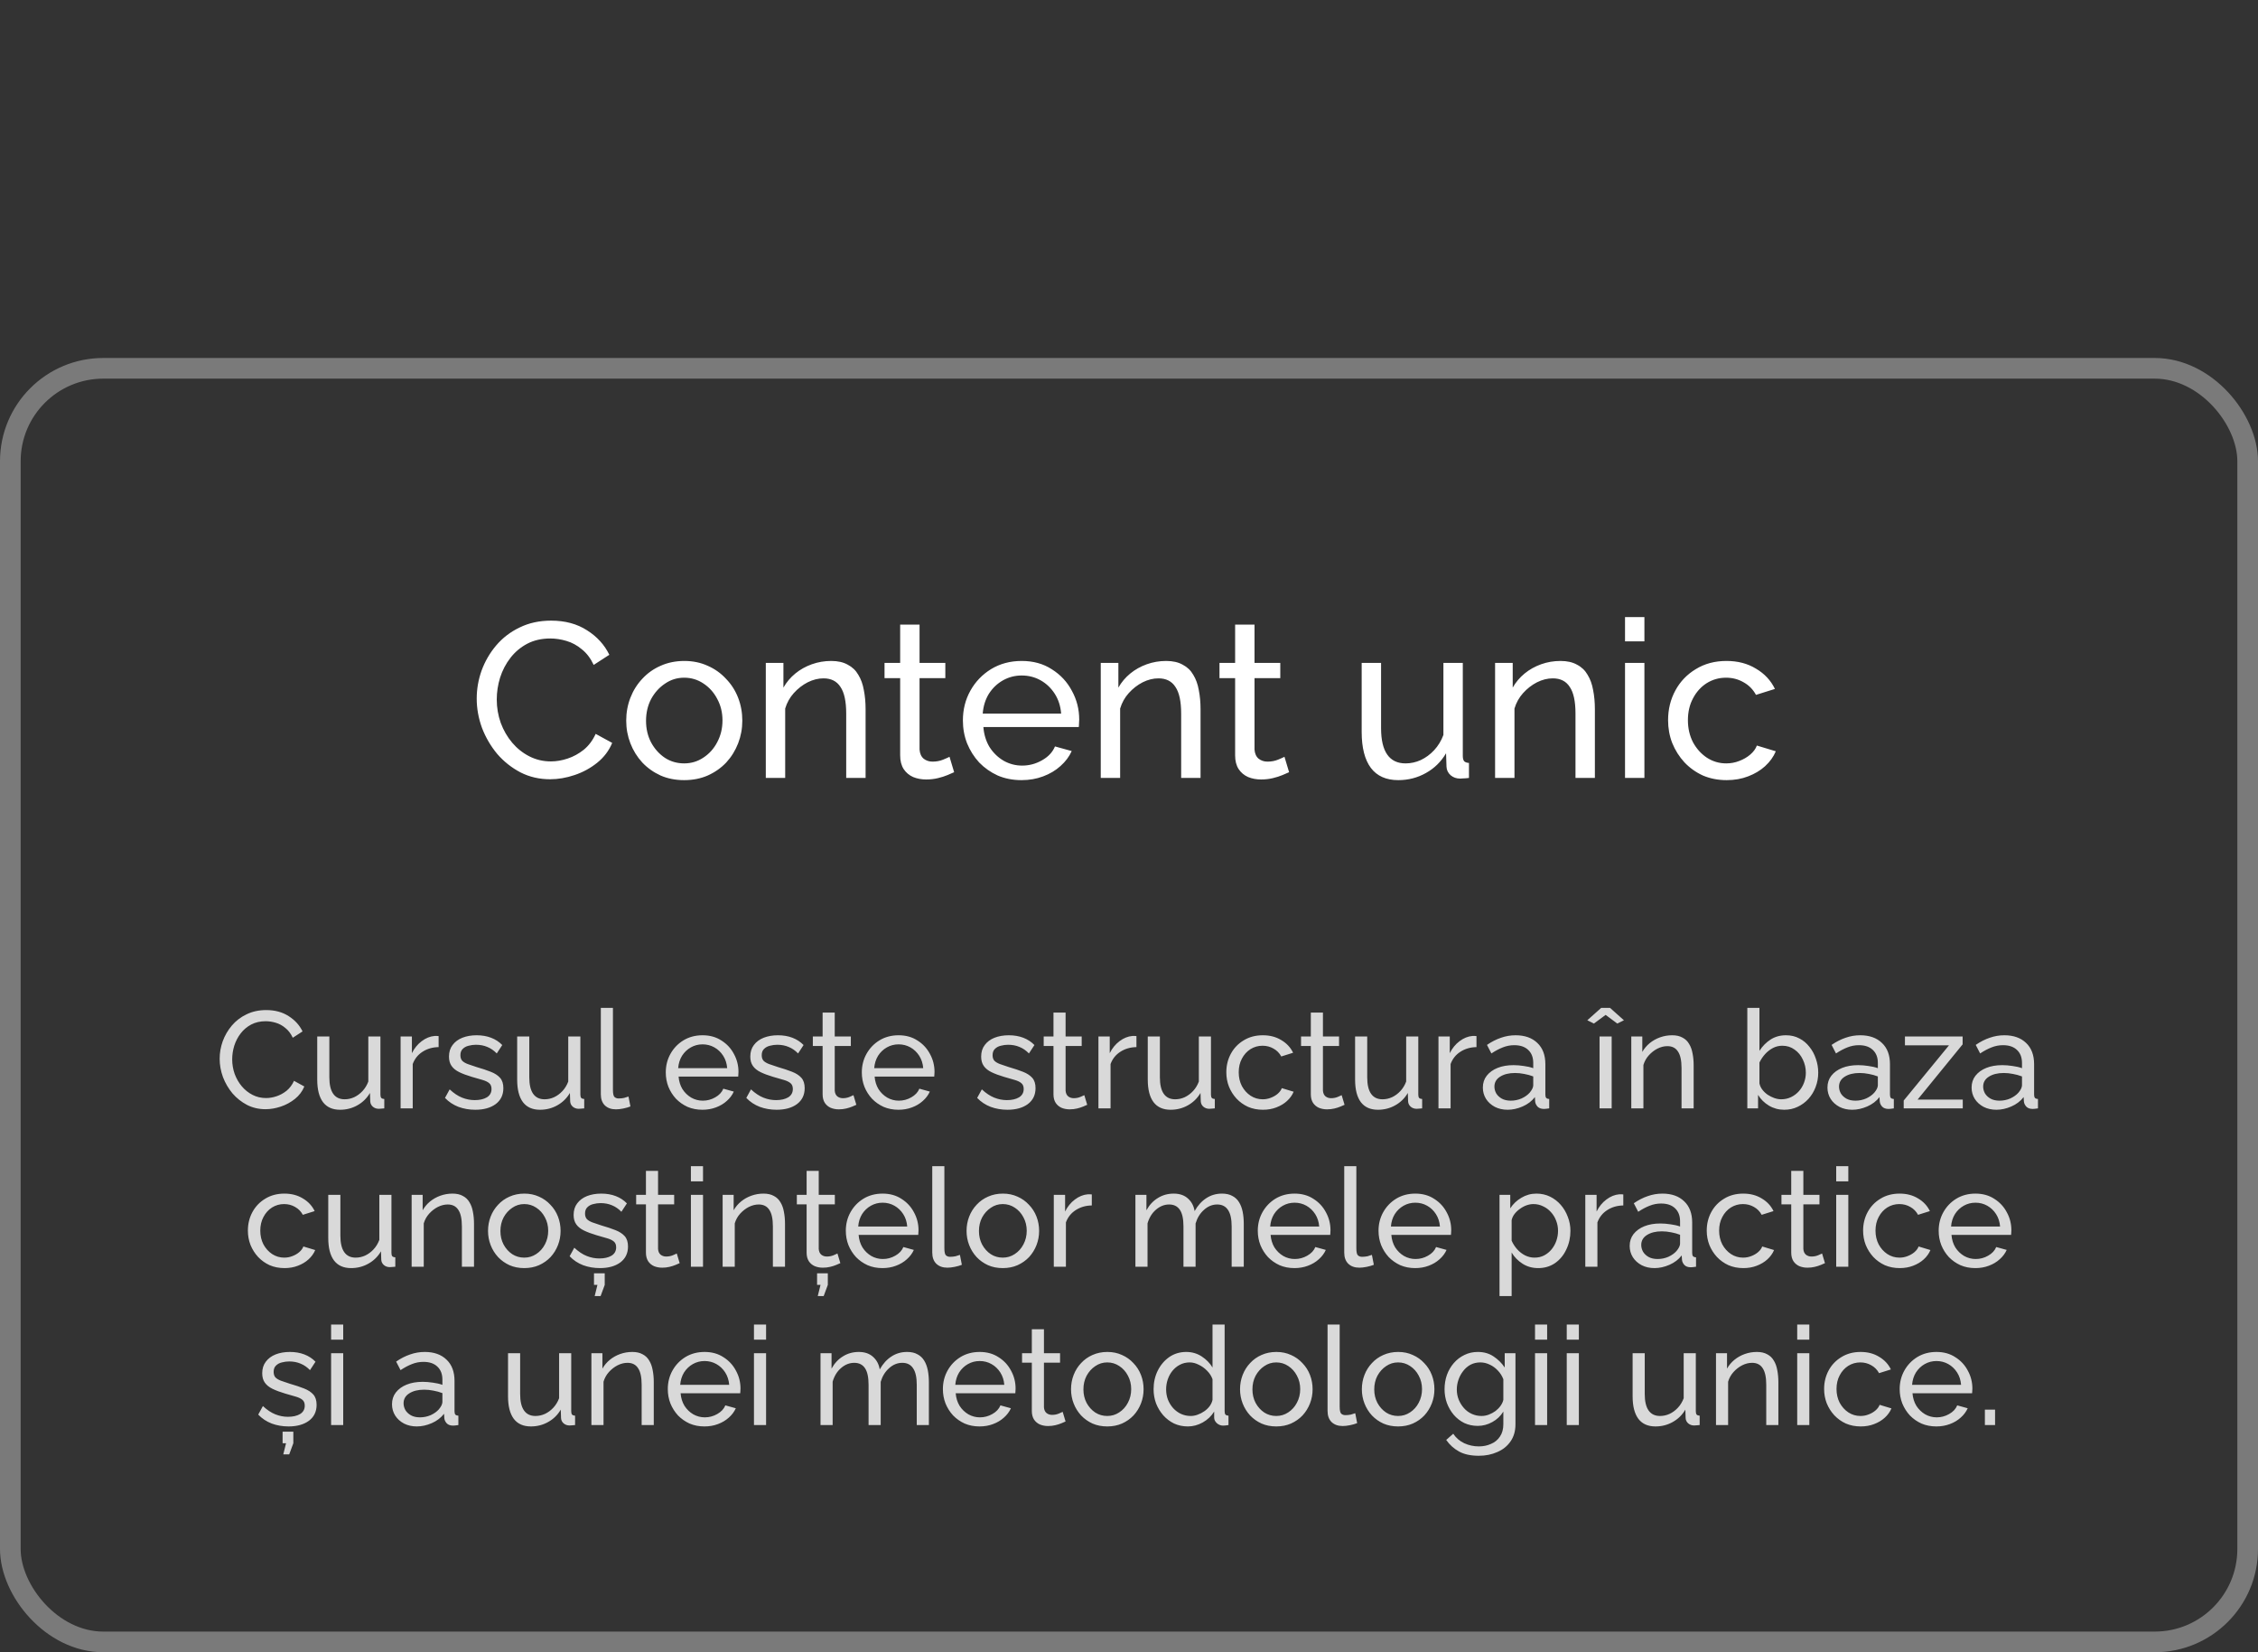
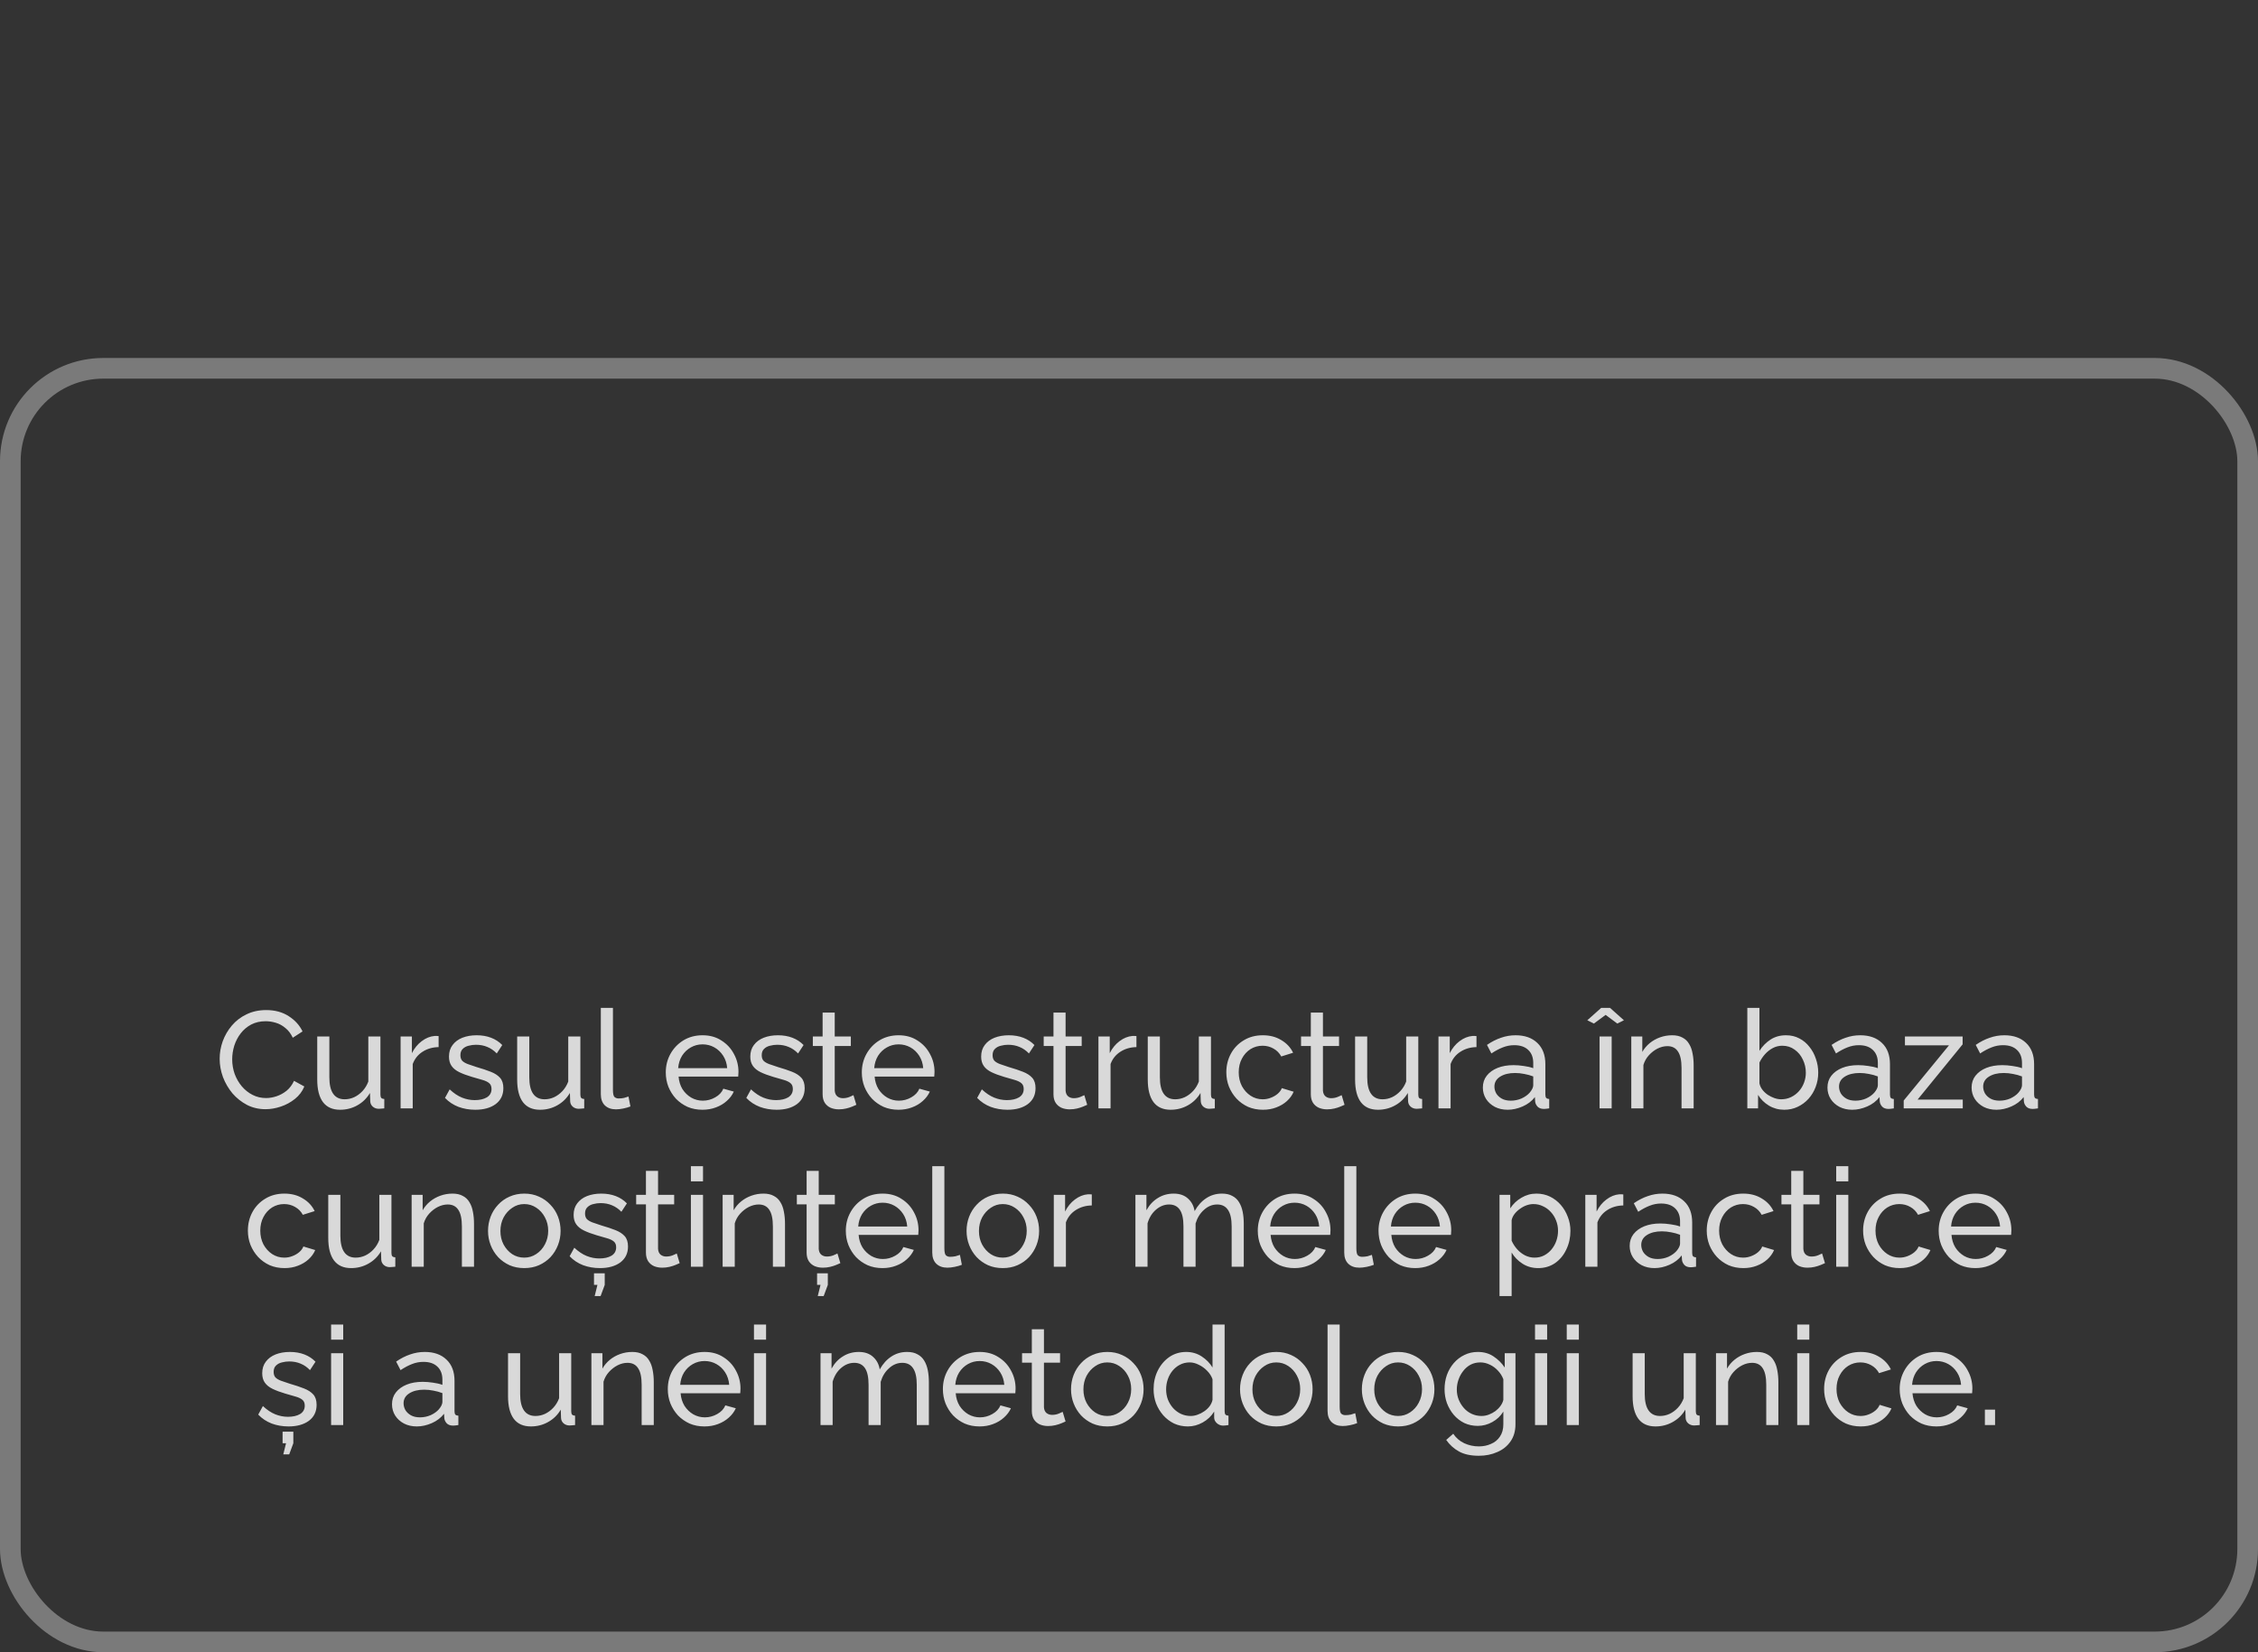
<svg xmlns="http://www.w3.org/2000/svg" width="328" height="240" viewBox="0 0 328 240" fill="none">
  <rect x="0" y="0" width="328" height="240" fill="#333333" stroke="none" />
  <rect opacity="0.35" x="1.5" y="53.5" width="325" height="185" rx="13.5" stroke="white" stroke-width="3" />
  <path d="M31.909 153.8C31.909 152.933 32.056 152.087 32.349 151.26C32.656 150.42 33.096 149.66 33.669 148.98C34.256 148.287 34.969 147.74 35.809 147.34C36.649 146.927 37.602 146.72 38.669 146.72C39.936 146.72 41.022 147.013 41.929 147.6C42.836 148.173 43.509 148.913 43.949 149.82L42.529 150.74C42.249 150.14 41.889 149.667 41.449 149.32C41.022 148.96 40.556 148.707 40.049 148.56C39.556 148.413 39.069 148.34 38.589 148.34C37.802 148.34 37.102 148.5 36.489 148.82C35.889 149.14 35.382 149.567 34.969 150.1C34.556 150.633 34.242 151.233 34.029 151.9C33.829 152.553 33.729 153.213 33.729 153.88C33.729 154.613 33.849 155.32 34.089 156C34.342 156.68 34.689 157.28 35.129 157.8C35.569 158.32 36.089 158.733 36.689 159.04C37.289 159.347 37.942 159.5 38.649 159.5C39.142 159.5 39.649 159.413 40.169 159.24C40.689 159.067 41.176 158.8 41.629 158.44C42.082 158.067 42.442 157.587 42.709 157L44.209 157.82C43.916 158.527 43.462 159.127 42.849 159.62C42.236 160.113 41.549 160.487 40.789 160.74C40.042 160.993 39.302 161.12 38.569 161.12C37.596 161.12 36.702 160.913 35.889 160.5C35.076 160.073 34.369 159.513 33.769 158.82C33.182 158.113 32.722 157.327 32.389 156.46C32.069 155.58 31.909 154.693 31.909 153.8ZM46.082 156.82V150.56H47.842V156.48C47.842 157.547 48.028 158.347 48.402 158.88C48.775 159.413 49.328 159.68 50.062 159.68C50.542 159.68 51.002 159.58 51.442 159.38C51.895 159.167 52.302 158.867 52.662 158.48C53.022 158.093 53.302 157.633 53.502 157.1V150.56H55.262V159C55.262 159.213 55.302 159.373 55.382 159.48C55.475 159.573 55.622 159.627 55.822 159.64V161C55.622 161.027 55.462 161.04 55.342 161.04C55.235 161.053 55.128 161.06 55.022 161.06C54.688 161.06 54.402 160.96 54.162 160.76C53.922 160.547 53.795 160.287 53.782 159.98L53.742 158.76C53.288 159.533 52.675 160.133 51.902 160.56C51.142 160.987 50.308 161.2 49.402 161.2C48.308 161.2 47.482 160.833 46.922 160.1C46.362 159.353 46.082 158.26 46.082 156.82ZM63.713 152.1C62.833 152.113 62.053 152.34 61.373 152.78C60.707 153.207 60.233 153.8 59.953 154.56V161H58.193V150.56H59.833V152.98C60.193 152.26 60.667 151.68 61.253 151.24C61.853 150.787 62.48 150.533 63.133 150.48C63.267 150.48 63.38 150.48 63.473 150.48C63.567 150.48 63.647 150.487 63.713 150.5V152.1ZM69.039 161.2C68.172 161.2 67.359 161.06 66.599 160.78C65.839 160.487 65.186 160.053 64.639 159.48L65.319 158.24C65.919 158.8 66.519 159.2 67.119 159.44C67.719 159.68 68.332 159.8 68.959 159.8C69.679 159.8 70.266 159.667 70.719 159.4C71.172 159.12 71.399 158.713 71.399 158.18C71.399 157.793 71.279 157.507 71.039 157.32C70.812 157.133 70.486 156.98 70.059 156.86C69.632 156.727 69.126 156.58 68.539 156.42C67.819 156.207 67.212 155.98 66.719 155.74C66.226 155.5 65.852 155.2 65.599 154.84C65.346 154.48 65.219 154.027 65.219 153.48C65.219 152.813 65.392 152.253 65.739 151.8C66.086 151.333 66.559 150.98 67.159 150.74C67.772 150.5 68.466 150.38 69.239 150.38C70.012 150.38 70.712 150.5 71.339 150.74C71.966 150.98 72.506 151.333 72.959 151.8L72.159 153.02C71.746 152.593 71.292 152.28 70.799 152.08C70.306 151.867 69.752 151.76 69.139 151.76C68.779 151.76 68.426 151.807 68.079 151.9C67.732 151.98 67.446 152.133 67.219 152.36C66.992 152.573 66.879 152.88 66.879 153.28C66.879 153.613 66.966 153.88 67.139 154.08C67.326 154.267 67.592 154.427 67.939 154.56C68.299 154.693 68.732 154.84 69.239 155C70.026 155.227 70.706 155.453 71.279 155.68C71.866 155.907 72.319 156.2 72.639 156.56C72.959 156.92 73.119 157.42 73.119 158.06C73.119 159.047 72.746 159.82 71.999 160.38C71.252 160.927 70.266 161.2 69.039 161.2ZM75.125 156.82V150.56H76.885V156.48C76.885 157.547 77.071 158.347 77.445 158.88C77.818 159.413 78.371 159.68 79.105 159.68C79.585 159.68 80.045 159.58 80.485 159.38C80.938 159.167 81.345 158.867 81.705 158.48C82.065 158.093 82.345 157.633 82.545 157.1V150.56H84.305V159C84.305 159.213 84.345 159.373 84.425 159.48C84.518 159.573 84.665 159.627 84.865 159.64V161C84.665 161.027 84.505 161.04 84.385 161.04C84.278 161.053 84.171 161.06 84.065 161.06C83.731 161.06 83.445 160.96 83.205 160.76C82.965 160.547 82.838 160.287 82.825 159.98L82.785 158.76C82.331 159.533 81.718 160.133 80.945 160.56C80.185 160.987 79.351 161.2 78.445 161.2C77.351 161.2 76.525 160.833 75.965 160.1C75.405 159.353 75.125 158.26 75.125 156.82ZM87.276 146.4H89.036V158.3C89.036 158.873 89.116 159.227 89.276 159.36C89.436 159.493 89.63 159.56 89.856 159.56C90.136 159.56 90.403 159.533 90.656 159.48C90.91 159.413 91.123 159.347 91.296 159.28L91.576 160.72C91.283 160.84 90.936 160.94 90.536 161.02C90.136 161.1 89.783 161.14 89.476 161.14C88.796 161.14 88.256 160.947 87.856 160.56C87.47 160.173 87.276 159.633 87.276 158.94V146.4ZM102.032 161.2C101.246 161.2 100.526 161.06 99.872 160.78C99.232 160.487 98.672 160.093 98.192 159.6C97.725 159.093 97.359 158.513 97.092 157.86C96.839 157.207 96.712 156.513 96.712 155.78C96.712 154.793 96.939 153.893 97.392 153.08C97.846 152.267 98.472 151.613 99.272 151.12C100.086 150.627 101.012 150.38 102.052 150.38C103.106 150.38 104.019 150.633 104.792 151.14C105.579 151.633 106.186 152.287 106.612 153.1C107.052 153.9 107.272 154.767 107.272 155.7C107.272 155.833 107.266 155.967 107.252 156.1C107.252 156.22 107.246 156.313 107.232 156.38H98.572C98.626 157.06 98.812 157.667 99.132 158.2C99.466 158.72 99.892 159.133 100.412 159.44C100.932 159.733 101.492 159.88 102.092 159.88C102.732 159.88 103.332 159.72 103.892 159.4C104.466 159.08 104.859 158.66 105.072 158.14L106.592 158.56C106.366 159.067 106.026 159.52 105.572 159.92C105.132 160.32 104.606 160.633 103.992 160.86C103.392 161.087 102.739 161.2 102.032 161.2ZM98.512 155.16H105.632C105.579 154.48 105.386 153.88 105.052 153.36C104.719 152.84 104.292 152.433 103.772 152.14C103.252 151.847 102.679 151.7 102.052 151.7C101.439 151.7 100.872 151.847 100.352 152.14C99.832 152.433 99.406 152.84 99.072 153.36C98.752 153.88 98.566 154.48 98.512 155.16ZM112.809 161.2C111.942 161.2 111.129 161.06 110.369 160.78C109.609 160.487 108.955 160.053 108.409 159.48L109.089 158.24C109.689 158.8 110.289 159.2 110.889 159.44C111.489 159.68 112.102 159.8 112.729 159.8C113.449 159.8 114.035 159.667 114.489 159.4C114.942 159.12 115.169 158.713 115.169 158.18C115.169 157.793 115.049 157.507 114.809 157.32C114.582 157.133 114.255 156.98 113.829 156.86C113.402 156.727 112.895 156.58 112.309 156.42C111.589 156.207 110.982 155.98 110.489 155.74C109.995 155.5 109.622 155.2 109.369 154.84C109.115 154.48 108.989 154.027 108.989 153.48C108.989 152.813 109.162 152.253 109.509 151.8C109.855 151.333 110.329 150.98 110.929 150.74C111.542 150.5 112.235 150.38 113.009 150.38C113.782 150.38 114.482 150.5 115.109 150.74C115.735 150.98 116.275 151.333 116.729 151.8L115.929 153.02C115.515 152.593 115.062 152.28 114.569 152.08C114.075 151.867 113.522 151.76 112.909 151.76C112.549 151.76 112.195 151.807 111.849 151.9C111.502 151.98 111.215 152.133 110.989 152.36C110.762 152.573 110.649 152.88 110.649 153.28C110.649 153.613 110.735 153.88 110.909 154.08C111.095 154.267 111.362 154.427 111.709 154.56C112.069 154.693 112.502 154.84 113.009 155C113.795 155.227 114.475 155.453 115.049 155.68C115.635 155.907 116.089 156.2 116.409 156.56C116.729 156.92 116.889 157.42 116.889 158.06C116.889 159.047 116.515 159.82 115.769 160.38C115.022 160.927 114.035 161.2 112.809 161.2ZM124.394 160.48C124.248 160.547 124.048 160.633 123.794 160.74C123.541 160.847 123.248 160.94 122.914 161.02C122.581 161.1 122.228 161.14 121.854 161.14C121.428 161.14 121.034 161.067 120.674 160.92C120.314 160.76 120.028 160.52 119.814 160.2C119.601 159.867 119.494 159.453 119.494 158.96V151.94H118.074V150.56H119.494V147.08H121.254V150.56H123.594V151.94H121.254V158.42C121.281 158.793 121.408 159.073 121.634 159.26C121.861 159.433 122.128 159.52 122.434 159.52C122.781 159.52 123.101 159.46 123.394 159.34C123.688 159.22 123.881 159.133 123.974 159.08L124.394 160.48ZM130.509 161.2C129.722 161.2 129.002 161.06 128.349 160.78C127.709 160.487 127.149 160.093 126.669 159.6C126.202 159.093 125.835 158.513 125.569 157.86C125.315 157.207 125.189 156.513 125.189 155.78C125.189 154.793 125.415 153.893 125.869 153.08C126.322 152.267 126.949 151.613 127.749 151.12C128.562 150.627 129.489 150.38 130.529 150.38C131.582 150.38 132.495 150.633 133.269 151.14C134.055 151.633 134.662 152.287 135.089 153.1C135.529 153.9 135.749 154.767 135.749 155.7C135.749 155.833 135.742 155.967 135.729 156.1C135.729 156.22 135.722 156.313 135.709 156.38H127.049C127.102 157.06 127.289 157.667 127.609 158.2C127.942 158.72 128.369 159.133 128.889 159.44C129.409 159.733 129.969 159.88 130.569 159.88C131.209 159.88 131.809 159.72 132.369 159.4C132.942 159.08 133.335 158.66 133.549 158.14L135.069 158.56C134.842 159.067 134.502 159.52 134.049 159.92C133.609 160.32 133.082 160.633 132.469 160.86C131.869 161.087 131.215 161.2 130.509 161.2ZM126.989 155.16H134.109C134.055 154.48 133.862 153.88 133.529 153.36C133.195 152.84 132.769 152.433 132.249 152.14C131.729 151.847 131.155 151.7 130.529 151.7C129.915 151.7 129.349 151.847 128.829 152.14C128.309 152.433 127.882 152.84 127.549 153.36C127.229 153.88 127.042 154.48 126.989 155.16ZM146.344 161.2C145.477 161.2 144.664 161.06 143.904 160.78C143.144 160.487 142.49 160.053 141.944 159.48L142.624 158.24C143.224 158.8 143.824 159.2 144.424 159.44C145.024 159.68 145.637 159.8 146.264 159.8C146.984 159.8 147.57 159.667 148.024 159.4C148.477 159.12 148.704 158.713 148.704 158.18C148.704 157.793 148.584 157.507 148.344 157.32C148.117 157.133 147.79 156.98 147.364 156.86C146.937 156.727 146.43 156.58 145.844 156.42C145.124 156.207 144.517 155.98 144.024 155.74C143.53 155.5 143.157 155.2 142.904 154.84C142.65 154.48 142.524 154.027 142.524 153.48C142.524 152.813 142.697 152.253 143.044 151.8C143.39 151.333 143.864 150.98 144.464 150.74C145.077 150.5 145.77 150.38 146.544 150.38C147.317 150.38 148.017 150.5 148.644 150.74C149.27 150.98 149.81 151.333 150.264 151.8L149.464 153.02C149.05 152.593 148.597 152.28 148.104 152.08C147.61 151.867 147.057 151.76 146.444 151.76C146.084 151.76 145.73 151.807 145.384 151.9C145.037 151.98 144.75 152.133 144.524 152.36C144.297 152.573 144.184 152.88 144.184 153.28C144.184 153.613 144.27 153.88 144.444 154.08C144.63 154.267 144.897 154.427 145.244 154.56C145.604 154.693 146.037 154.84 146.544 155C147.33 155.227 148.01 155.453 148.584 155.68C149.17 155.907 149.624 156.2 149.944 156.56C150.264 156.92 150.424 157.42 150.424 158.06C150.424 159.047 150.05 159.82 149.304 160.38C148.557 160.927 147.57 161.2 146.344 161.2ZM157.929 160.48C157.783 160.547 157.583 160.633 157.329 160.74C157.076 160.847 156.783 160.94 156.449 161.02C156.116 161.1 155.763 161.14 155.389 161.14C154.963 161.14 154.569 161.067 154.209 160.92C153.849 160.76 153.563 160.52 153.349 160.2C153.136 159.867 153.029 159.453 153.029 158.96V151.94H151.609V150.56H153.029V147.08H154.789V150.56H157.129V151.94H154.789V158.42C154.816 158.793 154.943 159.073 155.169 159.26C155.396 159.433 155.663 159.52 155.969 159.52C156.316 159.52 156.636 159.46 156.929 159.34C157.223 159.22 157.416 159.133 157.509 159.08L157.929 160.48ZM165.081 152.1C164.201 152.113 163.421 152.34 162.741 152.78C162.074 153.207 161.601 153.8 161.321 154.56V161H159.561V150.56H161.201V152.98C161.561 152.26 162.034 151.68 162.621 151.24C163.221 150.787 163.847 150.533 164.501 150.48C164.634 150.48 164.747 150.48 164.841 150.48C164.934 150.48 165.014 150.487 165.081 150.5V152.1ZM166.726 156.82V150.56H168.486V156.48C168.486 157.547 168.673 158.347 169.046 158.88C169.42 159.413 169.973 159.68 170.706 159.68C171.186 159.68 171.646 159.58 172.086 159.38C172.54 159.167 172.946 158.867 173.306 158.48C173.666 158.093 173.946 157.633 174.146 157.1V150.56H175.906V159C175.906 159.213 175.946 159.373 176.026 159.48C176.12 159.573 176.266 159.627 176.466 159.64V161C176.266 161.027 176.106 161.04 175.986 161.04C175.88 161.053 175.773 161.06 175.666 161.06C175.333 161.06 175.046 160.96 174.806 160.76C174.566 160.547 174.44 160.287 174.426 159.98L174.386 158.76C173.933 159.533 173.32 160.133 172.546 160.56C171.786 160.987 170.953 161.2 170.046 161.2C168.953 161.2 168.126 160.833 167.566 160.1C167.006 159.353 166.726 158.26 166.726 156.82ZM183.458 161.2C182.671 161.2 181.951 161.06 181.298 160.78C180.658 160.487 180.098 160.087 179.618 159.58C179.151 159.073 178.785 158.493 178.518 157.84C178.265 157.187 178.138 156.493 178.138 155.76C178.138 154.773 178.358 153.873 178.798 153.06C179.238 152.247 179.858 151.6 180.658 151.12C181.458 150.627 182.385 150.38 183.438 150.38C184.465 150.38 185.358 150.613 186.118 151.08C186.891 151.533 187.465 152.147 187.838 152.92L186.118 153.46C185.851 152.967 185.478 152.587 184.998 152.32C184.518 152.04 183.985 151.9 183.398 151.9C182.758 151.9 182.171 152.067 181.638 152.4C181.118 152.733 180.705 153.193 180.398 153.78C180.091 154.353 179.938 155.013 179.938 155.76C179.938 156.493 180.091 157.16 180.398 157.76C180.718 158.347 181.138 158.813 181.658 159.16C182.191 159.507 182.778 159.68 183.418 159.68C183.831 159.68 184.225 159.607 184.598 159.46C184.985 159.313 185.318 159.12 185.598 158.88C185.891 158.627 186.091 158.353 186.198 158.06L187.918 158.58C187.705 159.087 187.378 159.54 186.938 159.94C186.511 160.327 185.998 160.633 185.398 160.86C184.811 161.087 184.165 161.2 183.458 161.2ZM195.312 160.48C195.166 160.547 194.966 160.633 194.712 160.74C194.459 160.847 194.166 160.94 193.832 161.02C193.499 161.1 193.146 161.14 192.772 161.14C192.346 161.14 191.952 161.067 191.592 160.92C191.232 160.76 190.946 160.52 190.732 160.2C190.519 159.867 190.412 159.453 190.412 158.96V151.94H188.992V150.56H190.412V147.08H192.172V150.56H194.512V151.94H192.172V158.42C192.199 158.793 192.326 159.073 192.552 159.26C192.779 159.433 193.046 159.52 193.352 159.52C193.699 159.52 194.019 159.46 194.312 159.34C194.606 159.22 194.799 159.133 194.892 159.08L195.312 160.48ZM196.843 156.82V150.56H198.603V156.48C198.603 157.547 198.79 158.347 199.163 158.88C199.537 159.413 200.09 159.68 200.823 159.68C201.303 159.68 201.763 159.58 202.203 159.38C202.657 159.167 203.063 158.867 203.423 158.48C203.783 158.093 204.063 157.633 204.263 157.1V150.56H206.023V159C206.023 159.213 206.063 159.373 206.143 159.48C206.237 159.573 206.383 159.627 206.583 159.64V161C206.383 161.027 206.223 161.04 206.103 161.04C205.997 161.053 205.89 161.06 205.783 161.06C205.45 161.06 205.163 160.96 204.923 160.76C204.683 160.547 204.557 160.287 204.543 159.98L204.503 158.76C204.05 159.533 203.437 160.133 202.663 160.56C201.903 160.987 201.07 161.2 200.163 161.2C199.07 161.2 198.243 160.833 197.683 160.1C197.123 159.353 196.843 158.26 196.843 156.82ZM214.475 152.1C213.595 152.113 212.815 152.34 212.135 152.78C211.468 153.207 210.995 153.8 210.715 154.56V161H208.955V150.56H210.595V152.98C210.955 152.26 211.428 151.68 212.015 151.24C212.615 150.787 213.242 150.533 213.895 150.48C214.028 150.48 214.142 150.48 214.235 150.48C214.328 150.48 214.408 150.487 214.475 150.5V152.1ZM215.401 157.98C215.401 157.313 215.587 156.74 215.961 156.26C216.347 155.767 216.874 155.387 217.541 155.12C218.207 154.853 218.981 154.72 219.861 154.72C220.327 154.72 220.821 154.76 221.341 154.84C221.861 154.907 222.321 155.013 222.721 155.16V154.4C222.721 153.6 222.481 152.973 222.001 152.52C221.521 152.053 220.841 151.82 219.961 151.82C219.387 151.82 218.834 151.927 218.301 152.14C217.781 152.34 217.227 152.633 216.641 153.02L216.001 151.78C216.681 151.313 217.361 150.967 218.041 150.74C218.721 150.5 219.427 150.38 220.161 150.38C221.494 150.38 222.547 150.753 223.321 151.5C224.094 152.233 224.481 153.26 224.481 154.58V159C224.481 159.213 224.521 159.373 224.601 159.48C224.694 159.573 224.841 159.627 225.041 159.64V161C224.867 161.027 224.714 161.047 224.581 161.06C224.461 161.073 224.361 161.08 224.281 161.08C223.867 161.08 223.554 160.967 223.341 160.74C223.141 160.513 223.027 160.273 223.001 160.02L222.961 159.36C222.507 159.947 221.914 160.4 221.181 160.72C220.447 161.04 219.721 161.2 219.001 161.2C218.307 161.2 217.687 161.06 217.141 160.78C216.594 160.487 216.167 160.1 215.861 159.62C215.554 159.127 215.401 158.58 215.401 157.98ZM222.201 158.72C222.361 158.533 222.487 158.347 222.581 158.16C222.674 157.96 222.721 157.793 222.721 157.66V156.36C222.307 156.2 221.874 156.08 221.421 156C220.967 155.907 220.521 155.86 220.081 155.86C219.187 155.86 218.461 156.04 217.901 156.4C217.354 156.747 217.081 157.227 217.081 157.84C217.081 158.173 217.167 158.5 217.341 158.82C217.527 159.127 217.794 159.38 218.141 159.58C218.501 159.78 218.941 159.88 219.461 159.88C220.007 159.88 220.527 159.773 221.021 159.56C221.514 159.333 221.907 159.053 222.201 158.72ZM232.354 161V150.56H234.114V161H232.354ZM230.574 148.2L232.594 146.4H233.874L235.894 148.2L234.934 148.68L233.234 147.42L231.534 148.68L230.574 148.2ZM246.023 161H244.263V155.16C244.263 154.053 244.09 153.247 243.743 152.74C243.41 152.22 242.896 151.96 242.203 151.96C241.723 151.96 241.243 152.08 240.763 152.32C240.296 152.56 239.876 152.887 239.503 153.3C239.143 153.7 238.883 154.167 238.723 154.7V161H236.963V150.56H238.563V152.8C238.843 152.307 239.203 151.88 239.643 151.52C240.083 151.16 240.583 150.88 241.143 150.68C241.703 150.48 242.29 150.38 242.903 150.38C243.503 150.38 244.003 150.493 244.403 150.72C244.816 150.933 245.136 151.24 245.363 151.64C245.603 152.027 245.77 152.487 245.863 153.02C245.97 153.553 246.023 154.133 246.023 154.76V161ZM259.178 161.2C258.365 161.2 257.625 161 256.958 160.6C256.292 160.2 255.765 159.68 255.378 159.04V161H253.818V146.4H255.578V152.64C256.018 151.96 256.558 151.413 257.198 151C257.838 150.587 258.585 150.38 259.438 150.38C260.158 150.38 260.805 150.533 261.378 150.84C261.952 151.133 262.438 151.54 262.838 152.06C263.252 152.567 263.565 153.147 263.778 153.8C264.005 154.44 264.118 155.113 264.118 155.82C264.118 156.553 263.992 157.247 263.738 157.9C263.498 158.54 263.152 159.113 262.698 159.62C262.245 160.113 261.718 160.5 261.118 160.78C260.532 161.06 259.885 161.2 259.178 161.2ZM258.738 159.68C259.258 159.68 259.738 159.573 260.178 159.36C260.618 159.147 260.998 158.86 261.318 158.5C261.638 158.14 261.885 157.727 262.058 157.26C262.232 156.793 262.318 156.313 262.318 155.82C262.318 155.14 262.172 154.5 261.878 153.9C261.598 153.3 261.198 152.82 260.678 152.46C260.172 152.087 259.578 151.9 258.898 151.9C258.405 151.9 257.945 152.013 257.518 152.24C257.092 152.467 256.712 152.767 256.378 153.14C256.058 153.5 255.792 153.9 255.578 154.34V157.36C255.645 157.693 255.785 158 255.998 158.28C256.212 158.56 256.472 158.807 256.778 159.02C257.085 159.22 257.405 159.38 257.738 159.5C258.085 159.62 258.418 159.68 258.738 159.68ZM265.459 157.98C265.459 157.313 265.646 156.74 266.019 156.26C266.406 155.767 266.933 155.387 267.599 155.12C268.266 154.853 269.039 154.72 269.919 154.72C270.386 154.72 270.879 154.76 271.399 154.84C271.919 154.907 272.379 155.013 272.779 155.16V154.4C272.779 153.6 272.539 152.973 272.059 152.52C271.579 152.053 270.899 151.82 270.019 151.82C269.446 151.82 268.893 151.927 268.359 152.14C267.839 152.34 267.286 152.633 266.699 153.02L266.059 151.78C266.739 151.313 267.419 150.967 268.099 150.74C268.779 150.5 269.486 150.38 270.219 150.38C271.553 150.38 272.606 150.753 273.379 151.5C274.153 152.233 274.539 153.26 274.539 154.58V159C274.539 159.213 274.579 159.373 274.659 159.48C274.753 159.573 274.899 159.627 275.099 159.64V161C274.926 161.027 274.773 161.047 274.639 161.06C274.519 161.073 274.419 161.08 274.339 161.08C273.926 161.08 273.613 160.967 273.399 160.74C273.199 160.513 273.086 160.273 273.059 160.02L273.019 159.36C272.566 159.947 271.973 160.4 271.239 160.72C270.506 161.04 269.779 161.2 269.059 161.2C268.366 161.2 267.746 161.06 267.199 160.78C266.653 160.487 266.226 160.1 265.919 159.62C265.613 159.127 265.459 158.58 265.459 157.98ZM272.259 158.72C272.419 158.533 272.546 158.347 272.639 158.16C272.733 157.96 272.779 157.793 272.779 157.66V156.36C272.366 156.2 271.933 156.08 271.479 156C271.026 155.907 270.579 155.86 270.139 155.86C269.246 155.86 268.519 156.04 267.959 156.4C267.413 156.747 267.139 157.227 267.139 157.84C267.139 158.173 267.226 158.5 267.399 158.82C267.586 159.127 267.853 159.38 268.199 159.58C268.559 159.78 268.999 159.88 269.519 159.88C270.066 159.88 270.586 159.773 271.079 159.56C271.573 159.333 271.966 159.053 272.259 158.72ZM276.534 159.86L283.114 151.84H276.714V150.56H285.094V151.7L278.554 159.72H285.114V161H276.534V159.86ZM286.397 157.98C286.397 157.313 286.584 156.74 286.957 156.26C287.344 155.767 287.87 155.387 288.537 155.12C289.204 154.853 289.977 154.72 290.857 154.72C291.324 154.72 291.817 154.76 292.337 154.84C292.857 154.907 293.317 155.013 293.717 155.16V154.4C293.717 153.6 293.477 152.973 292.997 152.52C292.517 152.053 291.837 151.82 290.957 151.82C290.384 151.82 289.83 151.927 289.297 152.14C288.777 152.34 288.224 152.633 287.637 153.02L286.997 151.78C287.677 151.313 288.357 150.967 289.037 150.74C289.717 150.5 290.424 150.38 291.157 150.38C292.49 150.38 293.544 150.753 294.317 151.5C295.09 152.233 295.477 153.26 295.477 154.58V159C295.477 159.213 295.517 159.373 295.597 159.48C295.69 159.573 295.837 159.627 296.037 159.64V161C295.864 161.027 295.71 161.047 295.577 161.06C295.457 161.073 295.357 161.08 295.277 161.08C294.864 161.08 294.55 160.967 294.337 160.74C294.137 160.513 294.024 160.273 293.997 160.02L293.957 159.36C293.504 159.947 292.91 160.4 292.177 160.72C291.444 161.04 290.717 161.2 289.997 161.2C289.304 161.2 288.684 161.06 288.137 160.78C287.59 160.487 287.164 160.1 286.857 159.62C286.55 159.127 286.397 158.58 286.397 157.98ZM293.197 158.72C293.357 158.533 293.484 158.347 293.577 158.16C293.67 157.96 293.717 157.793 293.717 157.66V156.36C293.304 156.2 292.87 156.08 292.417 156C291.964 155.907 291.517 155.86 291.077 155.86C290.184 155.86 289.457 156.04 288.897 156.4C288.35 156.747 288.077 157.227 288.077 157.84C288.077 158.173 288.164 158.5 288.337 158.82C288.524 159.127 288.79 159.38 289.137 159.58C289.497 159.78 289.937 159.88 290.457 159.88C291.004 159.88 291.524 159.773 292.017 159.56C292.51 159.333 292.904 159.053 293.197 158.72ZM41.329 184.2C40.542 184.2 39.822 184.06 39.169 183.78C38.529 183.487 37.969 183.087 37.489 182.58C37.022 182.073 36.656 181.493 36.389 180.84C36.136 180.187 36.009 179.493 36.009 178.76C36.009 177.773 36.229 176.873 36.669 176.06C37.109 175.247 37.729 174.6 38.529 174.12C39.329 173.627 40.256 173.38 41.309 173.38C42.336 173.38 43.229 173.613 43.989 174.08C44.762 174.533 45.336 175.147 45.709 175.92L43.989 176.46C43.722 175.967 43.349 175.587 42.869 175.32C42.389 175.04 41.856 174.9 41.269 174.9C40.629 174.9 40.042 175.067 39.509 175.4C38.989 175.733 38.576 176.193 38.269 176.78C37.962 177.353 37.809 178.013 37.809 178.76C37.809 179.493 37.962 180.16 38.269 180.76C38.589 181.347 39.009 181.813 39.529 182.16C40.062 182.507 40.649 182.68 41.289 182.68C41.702 182.68 42.096 182.607 42.469 182.46C42.856 182.313 43.189 182.12 43.469 181.88C43.762 181.627 43.962 181.353 44.069 181.06L45.789 181.58C45.576 182.087 45.249 182.54 44.809 182.94C44.382 183.327 43.869 183.633 43.269 183.86C42.682 184.087 42.036 184.2 41.329 184.2ZM47.683 179.82V173.56H49.443V179.48C49.443 180.547 49.63 181.347 50.003 181.88C50.377 182.413 50.93 182.68 51.663 182.68C52.143 182.68 52.603 182.58 53.043 182.38C53.497 182.167 53.903 181.867 54.263 181.48C54.623 181.093 54.903 180.633 55.103 180.1V173.56H56.863V182C56.863 182.213 56.903 182.373 56.983 182.48C57.077 182.573 57.223 182.627 57.423 182.64V184C57.223 184.027 57.063 184.04 56.943 184.04C56.837 184.053 56.73 184.06 56.623 184.06C56.29 184.06 56.003 183.96 55.763 183.76C55.523 183.547 55.397 183.287 55.383 182.98L55.343 181.76C54.89 182.533 54.277 183.133 53.503 183.56C52.743 183.987 51.91 184.2 51.003 184.2C49.91 184.2 49.083 183.833 48.523 183.1C47.963 182.353 47.683 181.26 47.683 179.82ZM68.855 184H67.095V178.16C67.095 177.053 66.922 176.247 66.575 175.74C66.242 175.22 65.728 174.96 65.035 174.96C64.555 174.96 64.075 175.08 63.595 175.32C63.128 175.56 62.708 175.887 62.335 176.3C61.975 176.7 61.715 177.167 61.555 177.7V184H59.795V173.56H61.395V175.8C61.675 175.307 62.035 174.88 62.475 174.52C62.915 174.16 63.415 173.88 63.975 173.68C64.535 173.48 65.122 173.38 65.735 173.38C66.335 173.38 66.835 173.493 67.235 173.72C67.648 173.933 67.968 174.24 68.195 174.64C68.435 175.027 68.602 175.487 68.695 176.02C68.802 176.553 68.855 177.133 68.855 177.76V184ZM76.152 184.2C75.365 184.2 74.652 184.06 74.012 183.78C73.372 183.487 72.819 183.093 72.352 182.6C71.885 182.093 71.525 181.513 71.272 180.86C71.019 180.207 70.892 179.52 70.892 178.8C70.892 178.067 71.019 177.373 71.272 176.72C71.525 176.067 71.885 175.493 72.352 175C72.819 174.493 73.372 174.1 74.012 173.82C74.665 173.527 75.385 173.38 76.172 173.38C76.945 173.38 77.652 173.527 78.292 173.82C78.932 174.1 79.485 174.493 79.952 175C80.432 175.493 80.799 176.067 81.052 176.72C81.305 177.373 81.432 178.067 81.432 178.8C81.432 179.52 81.305 180.207 81.052 180.86C80.799 181.513 80.439 182.093 79.972 182.6C79.505 183.093 78.945 183.487 78.292 183.78C77.652 184.06 76.939 184.2 76.152 184.2ZM72.692 178.82C72.692 179.54 72.845 180.193 73.152 180.78C73.472 181.367 73.892 181.833 74.412 182.18C74.932 182.513 75.512 182.68 76.152 182.68C76.792 182.68 77.372 182.507 77.892 182.16C78.425 181.813 78.845 181.347 79.152 180.76C79.472 180.16 79.632 179.5 79.632 178.78C79.632 178.06 79.472 177.407 79.152 176.82C78.845 176.233 78.425 175.767 77.892 175.42C77.372 175.073 76.792 174.9 76.152 174.9C75.512 174.9 74.932 175.08 74.412 175.44C73.892 175.787 73.472 176.253 73.152 176.84C72.845 177.427 72.692 178.087 72.692 178.82ZM87.144 184.2C86.278 184.2 85.465 184.06 84.704 183.78C83.945 183.487 83.291 183.053 82.745 182.48L83.424 181.24C84.025 181.8 84.624 182.2 85.225 182.44C85.825 182.68 86.438 182.8 87.064 182.8C87.784 182.8 88.371 182.667 88.825 182.4C89.278 182.12 89.504 181.713 89.504 181.18C89.504 180.793 89.385 180.507 89.144 180.32C88.918 180.133 88.591 179.98 88.165 179.86C87.738 179.727 87.231 179.58 86.644 179.42C85.924 179.207 85.318 178.98 84.825 178.74C84.331 178.5 83.958 178.2 83.704 177.84C83.451 177.48 83.325 177.027 83.325 176.48C83.325 175.813 83.498 175.253 83.844 174.8C84.191 174.333 84.665 173.98 85.264 173.74C85.878 173.5 86.571 173.38 87.344 173.38C88.118 173.38 88.818 173.5 89.445 173.74C90.071 173.98 90.611 174.333 91.064 174.8L90.264 176.02C89.851 175.593 89.398 175.28 88.904 175.08C88.411 174.867 87.858 174.76 87.245 174.76C86.885 174.76 86.531 174.807 86.184 174.9C85.838 174.98 85.551 175.133 85.325 175.36C85.098 175.573 84.984 175.88 84.984 176.28C84.984 176.613 85.071 176.88 85.245 177.08C85.431 177.267 85.698 177.427 86.044 177.56C86.404 177.693 86.838 177.84 87.344 178C88.131 178.227 88.811 178.453 89.385 178.68C89.971 178.907 90.424 179.2 90.745 179.56C91.064 179.92 91.225 180.42 91.225 181.06C91.225 182.047 90.851 182.82 90.105 183.38C89.358 183.927 88.371 184.2 87.144 184.2ZM86.385 188.26L86.784 186.64H86.284V184.96H87.844V186.64L87.245 188.26H86.385ZM98.73 183.48C98.584 183.547 98.383 183.633 98.13 183.74C97.877 183.847 97.584 183.94 97.25 184.02C96.917 184.1 96.564 184.14 96.19 184.14C95.763 184.14 95.37 184.067 95.01 183.92C94.65 183.76 94.364 183.52 94.15 183.2C93.937 182.867 93.83 182.453 93.83 181.96V174.94H92.41V173.56H93.83V170.08H95.59V173.56H97.93V174.94H95.59V181.42C95.617 181.793 95.743 182.073 95.97 182.26C96.197 182.433 96.463 182.52 96.77 182.52C97.117 182.52 97.437 182.46 97.73 182.34C98.023 182.22 98.217 182.133 98.31 182.08L98.73 183.48ZM100.361 184V173.56H102.121V184H100.361ZM100.361 171.6V169.4H102.121V171.6H100.361ZM114.031 184H112.271V178.16C112.271 177.053 112.097 176.247 111.751 175.74C111.417 175.22 110.904 174.96 110.211 174.96C109.731 174.96 109.251 175.08 108.771 175.32C108.304 175.56 107.884 175.887 107.511 176.3C107.151 176.7 106.891 177.167 106.731 177.7V184H104.971V173.56H106.571V175.8C106.851 175.307 107.211 174.88 107.651 174.52C108.091 174.16 108.591 173.88 109.151 173.68C109.711 173.48 110.297 173.38 110.911 173.38C111.511 173.38 112.011 173.493 112.411 173.72C112.824 173.933 113.144 174.24 113.371 174.64C113.611 175.027 113.777 175.487 113.871 176.02C113.977 176.553 114.031 177.133 114.031 177.76V184ZM122.07 183.48C121.923 183.547 121.723 183.633 121.47 183.74C121.217 183.847 120.923 183.94 120.59 184.02C120.257 184.1 119.903 184.14 119.53 184.14C119.103 184.14 118.71 184.067 118.35 183.92C117.99 183.76 117.703 183.52 117.49 183.2C117.277 182.867 117.17 182.453 117.17 181.96V174.94H115.75V173.56H117.17V170.08H118.93V173.56H121.27V174.94H118.93V181.42C118.957 181.793 119.083 182.073 119.31 182.26C119.537 182.433 119.803 182.52 120.11 182.52C120.457 182.52 120.777 182.46 121.07 182.34C121.363 182.22 121.557 182.133 121.65 182.08L122.07 183.48ZM118.79 188.26L119.19 186.64H118.69V184.96H120.25V186.64L119.65 188.26H118.79ZM128.185 184.2C127.398 184.2 126.678 184.06 126.025 183.78C125.385 183.487 124.825 183.093 124.345 182.6C123.878 182.093 123.511 181.513 123.245 180.86C122.991 180.207 122.865 179.513 122.865 178.78C122.865 177.793 123.091 176.893 123.545 176.08C123.998 175.267 124.625 174.613 125.425 174.12C126.238 173.627 127.165 173.38 128.205 173.38C129.258 173.38 130.171 173.633 130.945 174.14C131.731 174.633 132.338 175.287 132.765 176.1C133.205 176.9 133.425 177.767 133.425 178.7C133.425 178.833 133.418 178.967 133.405 179.1C133.405 179.22 133.398 179.313 133.385 179.38H124.725C124.778 180.06 124.965 180.667 125.285 181.2C125.618 181.72 126.045 182.133 126.565 182.44C127.085 182.733 127.645 182.88 128.245 182.88C128.885 182.88 129.485 182.72 130.045 182.4C130.618 182.08 131.011 181.66 131.225 181.14L132.745 181.56C132.518 182.067 132.178 182.52 131.725 182.92C131.285 183.32 130.758 183.633 130.145 183.86C129.545 184.087 128.891 184.2 128.185 184.2ZM124.665 178.16H131.785C131.731 177.48 131.538 176.88 131.205 176.36C130.871 175.84 130.445 175.433 129.925 175.14C129.405 174.847 128.831 174.7 128.205 174.7C127.591 174.7 127.025 174.847 126.505 175.14C125.985 175.433 125.558 175.84 125.225 176.36C124.905 176.88 124.718 177.48 124.665 178.16ZM135.421 169.4H137.181V181.3C137.181 181.873 137.261 182.227 137.421 182.36C137.581 182.493 137.774 182.56 138.001 182.56C138.281 182.56 138.548 182.533 138.801 182.48C139.054 182.413 139.268 182.347 139.441 182.28L139.721 183.72C139.428 183.84 139.081 183.94 138.681 184.02C138.281 184.1 137.928 184.14 137.621 184.14C136.941 184.14 136.401 183.947 136.001 183.56C135.614 183.173 135.421 182.633 135.421 181.94V169.4ZM145.664 184.2C144.877 184.2 144.164 184.06 143.524 183.78C142.884 183.487 142.33 183.093 141.864 182.6C141.397 182.093 141.037 181.513 140.784 180.86C140.53 180.207 140.404 179.52 140.404 178.8C140.404 178.067 140.53 177.373 140.784 176.72C141.037 176.067 141.397 175.493 141.864 175C142.33 174.493 142.884 174.1 143.524 173.82C144.177 173.527 144.897 173.38 145.684 173.38C146.457 173.38 147.164 173.527 147.804 173.82C148.444 174.1 148.997 174.493 149.464 175C149.944 175.493 150.31 176.067 150.564 176.72C150.817 177.373 150.944 178.067 150.944 178.8C150.944 179.52 150.817 180.207 150.564 180.86C150.31 181.513 149.95 182.093 149.484 182.6C149.017 183.093 148.457 183.487 147.804 183.78C147.164 184.06 146.45 184.2 145.664 184.2ZM142.204 178.82C142.204 179.54 142.357 180.193 142.664 180.78C142.984 181.367 143.404 181.833 143.924 182.18C144.444 182.513 145.024 182.68 145.664 182.68C146.304 182.68 146.884 182.507 147.404 182.16C147.937 181.813 148.357 181.347 148.664 180.76C148.984 180.16 149.144 179.5 149.144 178.78C149.144 178.06 148.984 177.407 148.664 176.82C148.357 176.233 147.937 175.767 147.404 175.42C146.884 175.073 146.304 174.9 145.664 174.9C145.024 174.9 144.444 175.08 143.924 175.44C143.404 175.787 142.984 176.253 142.664 176.84C142.357 177.427 142.204 178.087 142.204 178.82ZM158.596 175.1C157.716 175.113 156.936 175.34 156.256 175.78C155.59 176.207 155.116 176.8 154.836 177.56V184H153.076V173.56H154.716V175.98C155.076 175.26 155.55 174.68 156.136 174.24C156.736 173.787 157.363 173.533 158.016 173.48C158.15 173.48 158.263 173.48 158.356 173.48C158.45 173.48 158.53 173.487 158.596 173.5V175.1ZM180.672 184H178.912V178.16C178.912 177.067 178.732 176.26 178.372 175.74C178.025 175.22 177.505 174.96 176.812 174.96C176.105 174.96 175.465 175.22 174.892 175.74C174.318 176.247 173.912 176.907 173.672 177.72V184H171.912V178.16C171.912 177.053 171.738 176.247 171.392 175.74C171.045 175.22 170.525 174.96 169.832 174.96C169.138 174.96 168.498 175.213 167.912 175.72C167.338 176.213 166.932 176.873 166.692 177.7V184H164.932V173.56H166.532V175.8C166.958 175.027 167.512 174.433 168.192 174.02C168.872 173.593 169.638 173.38 170.492 173.38C171.358 173.38 172.052 173.62 172.572 174.1C173.092 174.567 173.412 175.173 173.532 175.92C173.998 175.093 174.565 174.467 175.232 174.04C175.898 173.6 176.658 173.38 177.512 173.38C178.112 173.38 178.612 173.493 179.012 173.72C179.425 173.933 179.752 174.24 179.992 174.64C180.232 175.027 180.405 175.487 180.512 176.02C180.618 176.553 180.672 177.133 180.672 177.76V184ZM188.028 184.2C187.242 184.2 186.522 184.06 185.868 183.78C185.228 183.487 184.668 183.093 184.188 182.6C183.722 182.093 183.355 181.513 183.088 180.86C182.835 180.207 182.708 179.513 182.708 178.78C182.708 177.793 182.935 176.893 183.388 176.08C183.842 175.267 184.468 174.613 185.268 174.12C186.082 173.627 187.008 173.38 188.048 173.38C189.102 173.38 190.015 173.633 190.788 174.14C191.575 174.633 192.182 175.287 192.608 176.1C193.048 176.9 193.268 177.767 193.268 178.7C193.268 178.833 193.262 178.967 193.248 179.1C193.248 179.22 193.242 179.313 193.228 179.38H184.568C184.622 180.06 184.808 180.667 185.128 181.2C185.462 181.72 185.888 182.133 186.408 182.44C186.928 182.733 187.488 182.88 188.088 182.88C188.728 182.88 189.328 182.72 189.888 182.4C190.462 182.08 190.855 181.66 191.068 181.14L192.588 181.56C192.362 182.067 192.022 182.52 191.568 182.92C191.128 183.32 190.602 183.633 189.988 183.86C189.388 184.087 188.735 184.2 188.028 184.2ZM184.508 178.16H191.628C191.575 177.48 191.382 176.88 191.048 176.36C190.715 175.84 190.288 175.433 189.768 175.14C189.248 174.847 188.675 174.7 188.048 174.7C187.435 174.7 186.868 174.847 186.348 175.14C185.828 175.433 185.402 175.84 185.068 176.36C184.748 176.88 184.562 177.48 184.508 178.16ZM195.265 169.4H197.025V181.3C197.025 181.873 197.105 182.227 197.265 182.36C197.425 182.493 197.618 182.56 197.845 182.56C198.125 182.56 198.391 182.533 198.645 182.48C198.898 182.413 199.111 182.347 199.285 182.28L199.565 183.72C199.271 183.84 198.925 183.94 198.525 184.02C198.125 184.1 197.771 184.14 197.465 184.14C196.785 184.14 196.245 183.947 195.845 183.56C195.458 183.173 195.265 182.633 195.265 181.94V169.4ZM205.567 184.2C204.781 184.2 204.061 184.06 203.407 183.78C202.767 183.487 202.207 183.093 201.727 182.6C201.261 182.093 200.894 181.513 200.627 180.86C200.374 180.207 200.247 179.513 200.247 178.78C200.247 177.793 200.474 176.893 200.927 176.08C201.381 175.267 202.007 174.613 202.807 174.12C203.621 173.627 204.547 173.38 205.587 173.38C206.641 173.38 207.554 173.633 208.327 174.14C209.114 174.633 209.721 175.287 210.147 176.1C210.587 176.9 210.807 177.767 210.807 178.7C210.807 178.833 210.801 178.967 210.787 179.1C210.787 179.22 210.781 179.313 210.767 179.38H202.107C202.161 180.06 202.347 180.667 202.667 181.2C203.001 181.72 203.427 182.133 203.947 182.44C204.467 182.733 205.027 182.88 205.627 182.88C206.267 182.88 206.867 182.72 207.427 182.4C208.001 182.08 208.394 181.66 208.607 181.14L210.127 181.56C209.901 182.067 209.561 182.52 209.107 182.92C208.667 183.32 208.141 183.633 207.527 183.86C206.927 184.087 206.274 184.2 205.567 184.2ZM202.047 178.16H209.167C209.114 177.48 208.921 176.88 208.587 176.36C208.254 175.84 207.827 175.433 207.307 175.14C206.787 174.847 206.214 174.7 205.587 174.7C204.974 174.7 204.407 174.847 203.887 175.14C203.367 175.433 202.941 175.84 202.607 176.36C202.287 176.88 202.101 177.48 202.047 178.16ZM223.442 184.2C222.589 184.2 221.829 183.987 221.162 183.56C220.496 183.133 219.969 182.593 219.582 181.94V188.26H217.822V173.56H219.382V175.52C219.796 174.88 220.336 174.367 221.002 173.98C221.669 173.58 222.396 173.38 223.182 173.38C223.902 173.38 224.562 173.527 225.162 173.82C225.762 174.113 226.282 174.513 226.722 175.02C227.162 175.527 227.502 176.107 227.742 176.76C227.996 177.4 228.122 178.073 228.122 178.78C228.122 179.767 227.922 180.673 227.522 181.5C227.136 182.327 226.589 182.987 225.882 183.48C225.176 183.96 224.362 184.2 223.442 184.2ZM222.902 182.68C223.422 182.68 223.889 182.573 224.302 182.36C224.729 182.133 225.089 181.84 225.382 181.48C225.689 181.107 225.922 180.687 226.082 180.22C226.242 179.753 226.322 179.273 226.322 178.78C226.322 178.26 226.229 177.767 226.042 177.3C225.869 176.833 225.616 176.42 225.282 176.06C224.962 175.7 224.582 175.42 224.142 175.22C223.716 175.007 223.249 174.9 222.742 174.9C222.422 174.9 222.089 174.96 221.742 175.08C221.409 175.2 221.089 175.373 220.782 175.6C220.476 175.813 220.216 176.06 220.002 176.34C219.789 176.62 219.649 176.92 219.582 177.24V180.22C219.782 180.673 220.049 181.087 220.382 181.46C220.716 181.833 221.102 182.133 221.542 182.36C221.982 182.573 222.436 182.68 222.902 182.68ZM235.803 175.1C234.923 175.113 234.143 175.34 233.463 175.78C232.797 176.207 232.323 176.8 232.043 177.56V184H230.283V173.56H231.923V175.98C232.283 175.26 232.757 174.68 233.343 174.24C233.943 173.787 234.57 173.533 235.223 173.48C235.357 173.48 235.47 173.48 235.563 173.48C235.657 173.48 235.737 173.487 235.803 173.5V175.1ZM236.729 180.98C236.729 180.313 236.916 179.74 237.289 179.26C237.676 178.767 238.202 178.387 238.869 178.12C239.536 177.853 240.309 177.72 241.189 177.72C241.656 177.72 242.149 177.76 242.669 177.84C243.189 177.907 243.649 178.013 244.049 178.16V177.4C244.049 176.6 243.809 175.973 243.329 175.52C242.849 175.053 242.169 174.82 241.289 174.82C240.716 174.82 240.162 174.927 239.629 175.14C239.109 175.34 238.556 175.633 237.969 176.02L237.329 174.78C238.009 174.313 238.689 173.967 239.369 173.74C240.049 173.5 240.756 173.38 241.489 173.38C242.822 173.38 243.876 173.753 244.649 174.5C245.422 175.233 245.809 176.26 245.809 177.58V182C245.809 182.213 245.849 182.373 245.929 182.48C246.022 182.573 246.169 182.627 246.369 182.64V184C246.196 184.027 246.042 184.047 245.909 184.06C245.789 184.073 245.689 184.08 245.609 184.08C245.196 184.08 244.882 183.967 244.669 183.74C244.469 183.513 244.356 183.273 244.329 183.02L244.289 182.36C243.836 182.947 243.242 183.4 242.509 183.72C241.776 184.04 241.049 184.2 240.329 184.2C239.636 184.2 239.016 184.06 238.469 183.78C237.922 183.487 237.496 183.1 237.189 182.62C236.882 182.127 236.729 181.58 236.729 180.98ZM243.529 181.72C243.689 181.533 243.816 181.347 243.909 181.16C244.002 180.96 244.049 180.793 244.049 180.66V179.36C243.636 179.2 243.202 179.08 242.749 179C242.296 178.907 241.849 178.86 241.409 178.86C240.516 178.86 239.789 179.04 239.229 179.4C238.682 179.747 238.409 180.227 238.409 180.84C238.409 181.173 238.496 181.5 238.669 181.82C238.856 182.127 239.122 182.38 239.469 182.58C239.829 182.78 240.269 182.88 240.789 182.88C241.336 182.88 241.856 182.773 242.349 182.56C242.842 182.333 243.236 182.053 243.529 181.72ZM253.243 184.2C252.456 184.2 251.736 184.06 251.083 183.78C250.443 183.487 249.883 183.087 249.403 182.58C248.936 182.073 248.57 181.493 248.303 180.84C248.05 180.187 247.923 179.493 247.923 178.76C247.923 177.773 248.143 176.873 248.583 176.06C249.023 175.247 249.643 174.6 250.443 174.12C251.243 173.627 252.17 173.38 253.223 173.38C254.25 173.38 255.143 173.613 255.903 174.08C256.676 174.533 257.25 175.147 257.623 175.92L255.903 176.46C255.636 175.967 255.263 175.587 254.783 175.32C254.303 175.04 253.77 174.9 253.183 174.9C252.543 174.9 251.956 175.067 251.423 175.4C250.903 175.733 250.49 176.193 250.183 176.78C249.876 177.353 249.723 178.013 249.723 178.76C249.723 179.493 249.876 180.16 250.183 180.76C250.503 181.347 250.923 181.813 251.443 182.16C251.976 182.507 252.563 182.68 253.203 182.68C253.616 182.68 254.01 182.607 254.383 182.46C254.77 182.313 255.103 182.12 255.383 181.88C255.676 181.627 255.876 181.353 255.983 181.06L257.703 181.58C257.49 182.087 257.163 182.54 256.723 182.94C256.296 183.327 255.783 183.633 255.183 183.86C254.596 184.087 253.95 184.2 253.243 184.2ZM265.097 183.48C264.951 183.547 264.751 183.633 264.497 183.74C264.244 183.847 263.951 183.94 263.617 184.02C263.284 184.1 262.931 184.14 262.557 184.14C262.131 184.14 261.737 184.067 261.377 183.92C261.017 183.76 260.731 183.52 260.517 183.2C260.304 182.867 260.197 182.453 260.197 181.96V174.94H258.777V173.56H260.197V170.08H261.957V173.56H264.297V174.94H261.957V181.42C261.984 181.793 262.111 182.073 262.337 182.26C262.564 182.433 262.831 182.52 263.137 182.52C263.484 182.52 263.804 182.46 264.097 182.34C264.391 182.22 264.584 182.133 264.677 182.08L265.097 183.48ZM266.729 184V173.56H268.489V184H266.729ZM266.729 171.6V169.4H268.489V171.6H266.729ZM275.958 184.2C275.171 184.2 274.451 184.06 273.798 183.78C273.158 183.487 272.598 183.087 272.118 182.58C271.651 182.073 271.285 181.493 271.018 180.84C270.765 180.187 270.638 179.493 270.638 178.76C270.638 177.773 270.858 176.873 271.298 176.06C271.738 175.247 272.358 174.6 273.158 174.12C273.958 173.627 274.885 173.38 275.938 173.38C276.965 173.38 277.858 173.613 278.618 174.08C279.391 174.533 279.965 175.147 280.338 175.92L278.618 176.46C278.351 175.967 277.978 175.587 277.498 175.32C277.018 175.04 276.485 174.9 275.898 174.9C275.258 174.9 274.671 175.067 274.138 175.4C273.618 175.733 273.205 176.193 272.898 176.78C272.591 177.353 272.438 178.013 272.438 178.76C272.438 179.493 272.591 180.16 272.898 180.76C273.218 181.347 273.638 181.813 274.158 182.16C274.691 182.507 275.278 182.68 275.918 182.68C276.331 182.68 276.725 182.607 277.098 182.46C277.485 182.313 277.818 182.12 278.098 181.88C278.391 181.627 278.591 181.353 278.698 181.06L280.418 181.58C280.205 182.087 279.878 182.54 279.438 182.94C279.011 183.327 278.498 183.633 277.898 183.86C277.311 184.087 276.665 184.2 275.958 184.2ZM286.935 184.2C286.148 184.2 285.428 184.06 284.775 183.78C284.135 183.487 283.575 183.093 283.095 182.6C282.628 182.093 282.261 181.513 281.995 180.86C281.741 180.207 281.615 179.513 281.615 178.78C281.615 177.793 281.841 176.893 282.295 176.08C282.748 175.267 283.375 174.613 284.175 174.12C284.988 173.627 285.915 173.38 286.955 173.38C288.008 173.38 288.921 173.633 289.695 174.14C290.481 174.633 291.088 175.287 291.515 176.1C291.955 176.9 292.175 177.767 292.175 178.7C292.175 178.833 292.168 178.967 292.155 179.1C292.155 179.22 292.148 179.313 292.135 179.38H283.475C283.528 180.06 283.715 180.667 284.035 181.2C284.368 181.72 284.795 182.133 285.315 182.44C285.835 182.733 286.395 182.88 286.995 182.88C287.635 182.88 288.235 182.72 288.795 182.4C289.368 182.08 289.761 181.66 289.975 181.14L291.495 181.56C291.268 182.067 290.928 182.52 290.475 182.92C290.035 183.32 289.508 183.633 288.895 183.86C288.295 184.087 287.641 184.2 286.935 184.2ZM283.415 178.16H290.535C290.481 177.48 290.288 176.88 289.955 176.36C289.621 175.84 289.195 175.433 288.675 175.14C288.155 174.847 287.581 174.7 286.955 174.7C286.341 174.7 285.775 174.847 285.255 175.14C284.735 175.433 284.308 175.84 283.975 176.36C283.655 176.88 283.468 177.48 283.415 178.16ZM41.91 207.2C41.044 207.2 40.23 207.06 39.47 206.78C38.71 206.487 38.057 206.053 37.51 205.48L38.19 204.24C38.79 204.8 39.39 205.2 39.99 205.44C40.59 205.68 41.203 205.8 41.83 205.8C42.55 205.8 43.137 205.667 43.59 205.4C44.044 205.12 44.27 204.713 44.27 204.18C44.27 203.793 44.15 203.507 43.91 203.32C43.684 203.133 43.357 202.98 42.93 202.86C42.504 202.727 41.997 202.58 41.41 202.42C40.69 202.207 40.084 201.98 39.59 201.74C39.097 201.5 38.724 201.2 38.47 200.84C38.217 200.48 38.09 200.027 38.09 199.48C38.09 198.813 38.264 198.253 38.61 197.8C38.957 197.333 39.43 196.98 40.03 196.74C40.644 196.5 41.337 196.38 42.11 196.38C42.883 196.38 43.584 196.5 44.21 196.74C44.837 196.98 45.377 197.333 45.83 197.8L45.03 199.02C44.617 198.593 44.163 198.28 43.67 198.08C43.177 197.867 42.623 197.76 42.01 197.76C41.65 197.76 41.297 197.807 40.95 197.9C40.603 197.98 40.317 198.133 40.09 198.36C39.864 198.573 39.75 198.88 39.75 199.28C39.75 199.613 39.837 199.88 40.01 200.08C40.197 200.267 40.464 200.427 40.81 200.56C41.17 200.693 41.603 200.84 42.11 201C42.897 201.227 43.577 201.453 44.15 201.68C44.737 201.907 45.19 202.2 45.51 202.56C45.83 202.92 45.99 203.42 45.99 204.06C45.99 205.047 45.617 205.82 44.87 206.38C44.123 206.927 43.137 207.2 41.91 207.2ZM41.15 211.26L41.55 209.64H41.05V207.96H42.61V209.64L42.01 211.26H41.15ZM48.096 207V196.56H49.856V207H48.096ZM48.096 194.6V192.4H49.856V194.6H48.096ZM56.944 203.98C56.944 203.313 57.13 202.74 57.504 202.26C57.89 201.767 58.417 201.387 59.084 201.12C59.75 200.853 60.524 200.72 61.404 200.72C61.87 200.72 62.364 200.76 62.884 200.84C63.404 200.907 63.864 201.013 64.264 201.16V200.4C64.264 199.6 64.024 198.973 63.544 198.52C63.064 198.053 62.384 197.82 61.504 197.82C60.93 197.82 60.377 197.927 59.844 198.14C59.324 198.34 58.77 198.633 58.184 199.02L57.544 197.78C58.224 197.313 58.904 196.967 59.584 196.74C60.264 196.5 60.97 196.38 61.704 196.38C63.037 196.38 64.09 196.753 64.864 197.5C65.637 198.233 66.024 199.26 66.024 200.58V205C66.024 205.213 66.064 205.373 66.144 205.48C66.237 205.573 66.384 205.627 66.584 205.64V207C66.41 207.027 66.257 207.047 66.124 207.06C66.004 207.073 65.904 207.08 65.824 207.08C65.41 207.08 65.097 206.967 64.884 206.74C64.684 206.513 64.57 206.273 64.544 206.02L64.504 205.36C64.05 205.947 63.457 206.4 62.724 206.72C61.99 207.04 61.264 207.2 60.544 207.2C59.85 207.2 59.23 207.06 58.684 206.78C58.137 206.487 57.71 206.1 57.404 205.62C57.097 205.127 56.944 204.58 56.944 203.98ZM63.744 204.72C63.904 204.533 64.03 204.347 64.124 204.16C64.217 203.96 64.264 203.793 64.264 203.66V202.36C63.85 202.2 63.417 202.08 62.964 202C62.51 201.907 62.064 201.86 61.624 201.86C60.73 201.86 60.004 202.04 59.444 202.4C58.897 202.747 58.624 203.227 58.624 203.84C58.624 204.173 58.71 204.5 58.884 204.82C59.07 205.127 59.337 205.38 59.684 205.58C60.044 205.78 60.484 205.88 61.004 205.88C61.55 205.88 62.07 205.773 62.564 205.56C63.057 205.333 63.45 205.053 63.744 204.72ZM73.797 202.82V196.56H75.557V202.48C75.557 203.547 75.743 204.347 76.117 204.88C76.49 205.413 77.043 205.68 77.777 205.68C78.257 205.68 78.717 205.58 79.157 205.38C79.61 205.167 80.017 204.867 80.377 204.48C80.737 204.093 81.017 203.633 81.217 203.1V196.56H82.977V205C82.977 205.213 83.017 205.373 83.097 205.48C83.19 205.573 83.337 205.627 83.537 205.64V207C83.337 207.027 83.177 207.04 83.057 207.04C82.95 207.053 82.843 207.06 82.737 207.06C82.403 207.06 82.117 206.96 81.877 206.76C81.637 206.547 81.51 206.287 81.497 205.98L81.457 204.76C81.003 205.533 80.39 206.133 79.617 206.56C78.857 206.987 78.023 207.2 77.117 207.2C76.023 207.2 75.197 206.833 74.637 206.1C74.077 205.353 73.797 204.26 73.797 202.82ZM94.968 207H93.208V201.16C93.208 200.053 93.035 199.247 92.688 198.74C92.355 198.22 91.842 197.96 91.148 197.96C90.668 197.96 90.188 198.08 89.708 198.32C89.242 198.56 88.822 198.887 88.448 199.3C88.088 199.7 87.828 200.167 87.668 200.7V207H85.908V196.56H87.508V198.8C87.788 198.307 88.148 197.88 88.588 197.52C89.028 197.16 89.528 196.88 90.088 196.68C90.648 196.48 91.235 196.38 91.848 196.38C92.448 196.38 92.948 196.493 93.348 196.72C93.762 196.933 94.082 197.24 94.308 197.64C94.548 198.027 94.715 198.487 94.808 199.02C94.915 199.553 94.968 200.133 94.968 200.76V207ZM102.325 207.2C101.538 207.2 100.818 207.06 100.165 206.78C99.525 206.487 98.965 206.093 98.485 205.6C98.019 205.093 97.652 204.513 97.385 203.86C97.132 203.207 97.005 202.513 97.005 201.78C97.005 200.793 97.232 199.893 97.685 199.08C98.138 198.267 98.765 197.613 99.565 197.12C100.378 196.627 101.305 196.38 102.345 196.38C103.398 196.38 104.312 196.633 105.085 197.14C105.872 197.633 106.478 198.287 106.905 199.1C107.345 199.9 107.565 200.767 107.565 201.7C107.565 201.833 107.558 201.967 107.545 202.1C107.545 202.22 107.538 202.313 107.525 202.38H98.865C98.918 203.06 99.105 203.667 99.425 204.2C99.758 204.72 100.185 205.133 100.705 205.44C101.225 205.733 101.785 205.88 102.385 205.88C103.025 205.88 103.625 205.72 104.185 205.4C104.758 205.08 105.152 204.66 105.365 204.14L106.885 204.56C106.658 205.067 106.318 205.52 105.865 205.92C105.425 206.32 104.898 206.633 104.285 206.86C103.685 207.087 103.032 207.2 102.325 207.2ZM98.805 201.16H105.925C105.872 200.48 105.678 199.88 105.345 199.36C105.012 198.84 104.585 198.433 104.065 198.14C103.545 197.847 102.972 197.7 102.345 197.7C101.732 197.7 101.165 197.847 100.645 198.14C100.125 198.433 99.698 198.84 99.365 199.36C99.045 199.88 98.859 200.48 98.805 201.16ZM109.522 207V196.56H111.282V207H109.522ZM109.522 194.6V192.4H111.282V194.6H109.522ZM134.93 207H133.17V201.16C133.17 200.067 132.99 199.26 132.63 198.74C132.283 198.22 131.763 197.96 131.07 197.96C130.363 197.96 129.723 198.22 129.15 198.74C128.576 199.247 128.17 199.907 127.93 200.72V207H126.17V201.16C126.17 200.053 125.996 199.247 125.65 198.74C125.303 198.22 124.783 197.96 124.09 197.96C123.396 197.96 122.756 198.213 122.17 198.72C121.596 199.213 121.19 199.873 120.95 200.7V207H119.19V196.56H120.79V198.8C121.216 198.027 121.77 197.433 122.45 197.02C123.13 196.593 123.896 196.38 124.75 196.38C125.616 196.38 126.31 196.62 126.83 197.1C127.35 197.567 127.67 198.173 127.79 198.92C128.256 198.093 128.823 197.467 129.49 197.04C130.156 196.6 130.916 196.38 131.77 196.38C132.37 196.38 132.87 196.493 133.27 196.72C133.683 196.933 134.01 197.24 134.25 197.64C134.49 198.027 134.663 198.487 134.77 199.02C134.876 199.553 134.93 200.133 134.93 200.76V207ZM142.286 207.2C141.499 207.2 140.779 207.06 140.126 206.78C139.486 206.487 138.926 206.093 138.446 205.6C137.979 205.093 137.613 204.513 137.346 203.86C137.093 203.207 136.966 202.513 136.966 201.78C136.966 200.793 137.193 199.893 137.646 199.08C138.099 198.267 138.726 197.613 139.526 197.12C140.339 196.627 141.266 196.38 142.306 196.38C143.359 196.38 144.273 196.633 145.046 197.14C145.833 197.633 146.439 198.287 146.866 199.1C147.306 199.9 147.526 200.767 147.526 201.7C147.526 201.833 147.519 201.967 147.506 202.1C147.506 202.22 147.499 202.313 147.486 202.38H138.826C138.879 203.06 139.066 203.667 139.386 204.2C139.719 204.72 140.146 205.133 140.666 205.44C141.186 205.733 141.746 205.88 142.346 205.88C142.986 205.88 143.586 205.72 144.146 205.4C144.719 205.08 145.113 204.66 145.326 204.14L146.846 204.56C146.619 205.067 146.279 205.52 145.826 205.92C145.386 206.32 144.859 206.633 144.246 206.86C143.646 207.087 142.993 207.2 142.286 207.2ZM138.766 201.16H145.886C145.833 200.48 145.639 199.88 145.306 199.36C144.973 198.84 144.546 198.433 144.026 198.14C143.506 197.847 142.933 197.7 142.306 197.7C141.693 197.7 141.126 197.847 140.606 198.14C140.086 198.433 139.659 198.84 139.326 199.36C139.006 199.88 138.819 200.48 138.766 201.16ZM154.785 206.48C154.638 206.547 154.438 206.633 154.185 206.74C153.932 206.847 153.638 206.94 153.305 207.02C152.972 207.1 152.618 207.14 152.245 207.14C151.818 207.14 151.425 207.067 151.065 206.92C150.705 206.76 150.418 206.52 150.205 206.2C149.992 205.867 149.885 205.453 149.885 204.96V197.94H148.465V196.56H149.885V193.08H151.645V196.56H153.985V197.94H151.645V204.42C151.672 204.793 151.798 205.073 152.025 205.26C152.252 205.433 152.518 205.52 152.825 205.52C153.172 205.52 153.492 205.46 153.785 205.34C154.078 205.22 154.272 205.133 154.365 205.08L154.785 206.48ZM160.839 207.2C160.053 207.2 159.339 207.06 158.699 206.78C158.059 206.487 157.506 206.093 157.039 205.6C156.573 205.093 156.213 204.513 155.959 203.86C155.706 203.207 155.579 202.52 155.579 201.8C155.579 201.067 155.706 200.373 155.959 199.72C156.213 199.067 156.573 198.493 157.039 198C157.506 197.493 158.059 197.1 158.699 196.82C159.353 196.527 160.073 196.38 160.859 196.38C161.633 196.38 162.339 196.527 162.979 196.82C163.619 197.1 164.173 197.493 164.639 198C165.119 198.493 165.486 199.067 165.739 199.72C165.993 200.373 166.119 201.067 166.119 201.8C166.119 202.52 165.993 203.207 165.739 203.86C165.486 204.513 165.126 205.093 164.659 205.6C164.193 206.093 163.633 206.487 162.979 206.78C162.339 207.06 161.626 207.2 160.839 207.2ZM157.379 201.82C157.379 202.54 157.533 203.193 157.839 203.78C158.159 204.367 158.579 204.833 159.099 205.18C159.619 205.513 160.199 205.68 160.839 205.68C161.479 205.68 162.059 205.507 162.579 205.16C163.113 204.813 163.533 204.347 163.839 203.76C164.159 203.16 164.319 202.5 164.319 201.78C164.319 201.06 164.159 200.407 163.839 199.82C163.533 199.233 163.113 198.767 162.579 198.42C162.059 198.073 161.479 197.9 160.839 197.9C160.199 197.9 159.619 198.08 159.099 198.44C158.579 198.787 158.159 199.253 157.839 199.84C157.533 200.427 157.379 201.087 157.379 201.82ZM167.572 201.8C167.572 200.813 167.772 199.913 168.172 199.1C168.585 198.273 169.145 197.613 169.852 197.12C170.572 196.627 171.392 196.38 172.312 196.38C173.152 196.38 173.905 196.6 174.572 197.04C175.239 197.48 175.759 198.013 176.132 198.64V192.4H177.892V205C177.892 205.213 177.932 205.373 178.012 205.48C178.105 205.573 178.252 205.627 178.452 205.64V207C178.119 207.053 177.859 207.08 177.672 207.08C177.325 207.08 177.019 206.96 176.752 206.72C176.499 206.48 176.372 206.213 176.372 205.92V205.04C175.959 205.707 175.405 206.233 174.712 206.62C174.019 207.007 173.299 207.2 172.552 207.2C171.832 207.2 171.165 207.06 170.552 206.78C169.952 206.487 169.425 206.087 168.972 205.58C168.532 205.073 168.185 204.5 167.932 203.86C167.692 203.207 167.572 202.52 167.572 201.8ZM176.132 203.34V200.34C175.972 199.887 175.712 199.48 175.352 199.12C174.992 198.747 174.585 198.453 174.132 198.24C173.692 198.013 173.252 197.9 172.812 197.9C172.292 197.9 171.819 198.013 171.392 198.24C170.979 198.453 170.619 198.747 170.312 199.12C170.019 199.48 169.792 199.893 169.632 200.36C169.472 200.827 169.392 201.313 169.392 201.82C169.392 202.34 169.479 202.833 169.652 203.3C169.839 203.767 170.092 204.18 170.412 204.54C170.745 204.9 171.125 205.18 171.552 205.38C171.992 205.58 172.465 205.68 172.972 205.68C173.292 205.68 173.619 205.62 173.952 205.5C174.299 205.38 174.625 205.213 174.932 205C175.239 204.787 175.499 204.54 175.712 204.26C175.925 203.967 176.065 203.66 176.132 203.34ZM185.39 207.2C184.603 207.2 183.89 207.06 183.25 206.78C182.61 206.487 182.057 206.093 181.59 205.6C181.123 205.093 180.763 204.513 180.51 203.86C180.257 203.207 180.13 202.52 180.13 201.8C180.13 201.067 180.257 200.373 180.51 199.72C180.763 199.067 181.123 198.493 181.59 198C182.057 197.493 182.61 197.1 183.25 196.82C183.903 196.527 184.623 196.38 185.41 196.38C186.183 196.38 186.89 196.527 187.53 196.82C188.17 197.1 188.723 197.493 189.19 198C189.67 198.493 190.037 199.067 190.29 199.72C190.543 200.373 190.67 201.067 190.67 201.8C190.67 202.52 190.543 203.207 190.29 203.86C190.037 204.513 189.677 205.093 189.21 205.6C188.743 206.093 188.183 206.487 187.53 206.78C186.89 207.06 186.177 207.2 185.39 207.2ZM181.93 201.82C181.93 202.54 182.083 203.193 182.39 203.78C182.71 204.367 183.13 204.833 183.65 205.18C184.17 205.513 184.75 205.68 185.39 205.68C186.03 205.68 186.61 205.507 187.13 205.16C187.663 204.813 188.083 204.347 188.39 203.76C188.71 203.16 188.87 202.5 188.87 201.78C188.87 201.06 188.71 200.407 188.39 199.82C188.083 199.233 187.663 198.767 187.13 198.42C186.61 198.073 186.03 197.9 185.39 197.9C184.75 197.9 184.17 198.08 183.65 198.44C183.13 198.787 182.71 199.253 182.39 199.84C182.083 200.427 181.93 201.087 181.93 201.82ZM192.843 192.4H194.603V204.3C194.603 204.873 194.683 205.227 194.843 205.36C195.003 205.493 195.196 205.56 195.423 205.56C195.703 205.56 195.969 205.533 196.223 205.48C196.476 205.413 196.689 205.347 196.863 205.28L197.143 206.72C196.849 206.84 196.503 206.94 196.103 207.02C195.703 207.1 195.349 207.14 195.043 207.14C194.363 207.14 193.823 206.947 193.423 206.56C193.036 206.173 192.843 205.633 192.843 204.94V192.4ZM203.085 207.2C202.299 207.2 201.585 207.06 200.945 206.78C200.305 206.487 199.752 206.093 199.285 205.6C198.819 205.093 198.459 204.513 198.205 203.86C197.952 203.207 197.825 202.52 197.825 201.8C197.825 201.067 197.952 200.373 198.205 199.72C198.459 199.067 198.819 198.493 199.285 198C199.752 197.493 200.305 197.1 200.945 196.82C201.599 196.527 202.319 196.38 203.105 196.38C203.879 196.38 204.585 196.527 205.225 196.82C205.865 197.1 206.419 197.493 206.885 198C207.365 198.493 207.732 199.067 207.985 199.72C208.239 200.373 208.365 201.067 208.365 201.8C208.365 202.52 208.239 203.207 207.985 203.86C207.732 204.513 207.372 205.093 206.905 205.6C206.439 206.093 205.879 206.487 205.225 206.78C204.585 207.06 203.872 207.2 203.085 207.2ZM199.625 201.82C199.625 202.54 199.779 203.193 200.085 203.78C200.405 204.367 200.825 204.833 201.345 205.18C201.865 205.513 202.445 205.68 203.085 205.68C203.725 205.68 204.305 205.507 204.825 205.16C205.359 204.813 205.779 204.347 206.085 203.76C206.405 203.16 206.565 202.5 206.565 201.78C206.565 201.06 206.405 200.407 206.085 199.82C205.779 199.233 205.359 198.767 204.825 198.42C204.305 198.073 203.725 197.9 203.085 197.9C202.445 197.9 201.865 198.08 201.345 198.44C200.825 198.787 200.405 199.253 200.085 199.84C199.779 200.427 199.625 201.087 199.625 201.82ZM214.658 207.12C213.951 207.12 213.298 206.98 212.698 206.7C212.111 206.407 211.605 206.013 211.178 205.52C210.751 205.013 210.418 204.44 210.178 203.8C209.951 203.16 209.838 202.493 209.838 201.8C209.838 201.067 209.951 200.373 210.178 199.72C210.418 199.067 210.751 198.493 211.178 198C211.618 197.493 212.131 197.1 212.718 196.82C213.305 196.527 213.958 196.38 214.678 196.38C215.545 196.38 216.298 196.593 216.938 197.02C217.591 197.447 218.138 197.987 218.578 198.64V196.56H220.138V206.88C220.138 207.867 219.898 208.7 219.418 209.38C218.951 210.06 218.311 210.573 217.498 210.92C216.698 211.28 215.805 211.46 214.818 211.46C213.645 211.46 212.685 211.253 211.938 210.84C211.191 210.427 210.571 209.867 210.078 209.16L211.098 208.26C211.511 208.873 212.045 209.333 212.698 209.64C213.365 209.947 214.071 210.1 214.818 210.1C215.458 210.1 216.045 209.98 216.578 209.74C217.125 209.513 217.558 209.16 217.878 208.68C218.211 208.2 218.378 207.6 218.378 206.88V205.04C217.991 205.68 217.458 206.187 216.778 206.56C216.111 206.933 215.405 207.12 214.658 207.12ZM215.198 205.68C215.571 205.68 215.931 205.613 216.278 205.48C216.625 205.347 216.945 205.173 217.238 204.96C217.531 204.733 217.778 204.48 217.978 204.2C218.178 203.92 218.311 203.633 218.378 203.34V200.34C218.191 199.86 217.925 199.44 217.578 199.08C217.231 198.707 216.838 198.42 216.398 198.22C215.958 198.007 215.505 197.9 215.038 197.9C214.505 197.9 214.025 198.013 213.598 198.24C213.185 198.467 212.831 198.773 212.538 199.16C212.245 199.533 212.018 199.953 211.858 200.42C211.698 200.887 211.618 201.36 211.618 201.84C211.618 202.36 211.711 202.853 211.898 203.32C212.085 203.773 212.338 204.18 212.658 204.54C212.978 204.9 213.358 205.18 213.798 205.38C214.238 205.58 214.705 205.68 215.198 205.68ZM222.979 207V196.56H224.739V207H222.979ZM222.979 194.6V192.4H224.739V194.6H222.979ZM227.588 207V196.56H229.348V207H227.588ZM227.588 194.6V192.4H229.348V194.6H227.588ZM237.156 202.82V196.56H238.916V202.48C238.916 203.547 239.103 204.347 239.476 204.88C239.849 205.413 240.403 205.68 241.136 205.68C241.616 205.68 242.076 205.58 242.516 205.38C242.969 205.167 243.376 204.867 243.736 204.48C244.096 204.093 244.376 203.633 244.576 203.1V196.56H246.336V205C246.336 205.213 246.376 205.373 246.456 205.48C246.549 205.573 246.696 205.627 246.896 205.64V207C246.696 207.027 246.536 207.04 246.416 207.04C246.309 207.053 246.203 207.06 246.096 207.06C245.763 207.06 245.476 206.96 245.236 206.76C244.996 206.547 244.869 206.287 244.856 205.98L244.816 204.76C244.363 205.533 243.749 206.133 242.976 206.56C242.216 206.987 241.383 207.2 240.476 207.2C239.383 207.2 238.556 206.833 237.996 206.1C237.436 205.353 237.156 204.26 237.156 202.82ZM258.328 207H256.568V201.16C256.568 200.053 256.394 199.247 256.048 198.74C255.714 198.22 255.201 197.96 254.508 197.96C254.028 197.96 253.548 198.08 253.068 198.32C252.601 198.56 252.181 198.887 251.808 199.3C251.448 199.7 251.188 200.167 251.028 200.7V207H249.268V196.56H250.868V198.8C251.148 198.307 251.508 197.88 251.948 197.52C252.388 197.16 252.888 196.88 253.448 196.68C254.008 196.48 254.594 196.38 255.208 196.38C255.808 196.38 256.308 196.493 256.708 196.72C257.121 196.933 257.441 197.24 257.668 197.64C257.908 198.027 258.074 198.487 258.168 199.02C258.274 199.553 258.328 200.133 258.328 200.76V207ZM261.065 207V196.56H262.825V207H261.065ZM261.065 194.6V192.4H262.825V194.6H261.065ZM270.294 207.2C269.507 207.2 268.787 207.06 268.134 206.78C267.494 206.487 266.934 206.087 266.454 205.58C265.987 205.073 265.621 204.493 265.354 203.84C265.101 203.187 264.974 202.493 264.974 201.76C264.974 200.773 265.194 199.873 265.634 199.06C266.074 198.247 266.694 197.6 267.494 197.12C268.294 196.627 269.221 196.38 270.274 196.38C271.301 196.38 272.194 196.613 272.954 197.08C273.727 197.533 274.301 198.147 274.674 198.92L272.954 199.46C272.687 198.967 272.314 198.587 271.834 198.32C271.354 198.04 270.821 197.9 270.234 197.9C269.594 197.9 269.007 198.067 268.474 198.4C267.954 198.733 267.541 199.193 267.234 199.78C266.927 200.353 266.774 201.013 266.774 201.76C266.774 202.493 266.927 203.16 267.234 203.76C267.554 204.347 267.974 204.813 268.494 205.16C269.027 205.507 269.614 205.68 270.254 205.68C270.667 205.68 271.061 205.607 271.434 205.46C271.821 205.313 272.154 205.12 272.434 204.88C272.727 204.627 272.927 204.353 273.034 204.06L274.754 204.58C274.541 205.087 274.214 205.54 273.774 205.94C273.347 206.327 272.834 206.633 272.234 206.86C271.647 207.087 271.001 207.2 270.294 207.2ZM281.27 207.2C280.484 207.2 279.764 207.06 279.11 206.78C278.47 206.487 277.91 206.093 277.43 205.6C276.964 205.093 276.597 204.513 276.33 203.86C276.077 203.207 275.95 202.513 275.95 201.78C275.95 200.793 276.177 199.893 276.63 199.08C277.084 198.267 277.71 197.613 278.51 197.12C279.324 196.627 280.25 196.38 281.29 196.38C282.344 196.38 283.257 196.633 284.03 197.14C284.817 197.633 285.424 198.287 285.85 199.1C286.29 199.9 286.51 200.767 286.51 201.7C286.51 201.833 286.504 201.967 286.49 202.1C286.49 202.22 286.484 202.313 286.47 202.38H277.81C277.864 203.06 278.05 203.667 278.37 204.2C278.704 204.72 279.13 205.133 279.65 205.44C280.17 205.733 280.73 205.88 281.33 205.88C281.97 205.88 282.57 205.72 283.13 205.4C283.704 205.08 284.097 204.66 284.31 204.14L285.83 204.56C285.604 205.067 285.264 205.52 284.81 205.92C284.37 206.32 283.844 206.633 283.23 206.86C282.63 207.087 281.977 207.2 281.27 207.2ZM277.75 201.16H284.87C284.817 200.48 284.624 199.88 284.29 199.36C283.957 198.84 283.53 198.433 283.01 198.14C282.49 197.847 281.917 197.7 281.29 197.7C280.677 197.7 280.11 197.847 279.59 198.14C279.07 198.433 278.644 198.84 278.31 199.36C277.99 199.88 277.804 200.48 277.75 201.16ZM288.327 207V204.76H289.807V207H288.327Z" fill="#D9D9D9" />
-   <path d="M69.248 101.48C69.248 100.093 69.483 98.739 69.952 97.416C70.443 96.072 71.147 94.856 72.064 93.768C73.003 92.659 74.144 91.784 75.488 91.144C76.832 90.483 78.357 90.152 80.064 90.152C82.091 90.152 83.829 90.621 85.28 91.56C86.731 92.477 87.808 93.661 88.512 95.112L86.24 96.584C85.792 95.624 85.216 94.867 84.512 94.312C83.829 93.736 83.083 93.331 82.272 93.096C81.483 92.861 80.704 92.744 79.936 92.744C78.677 92.744 77.557 93 76.576 93.512C75.616 94.024 74.805 94.707 74.144 95.56C73.483 96.413 72.981 97.373 72.64 98.44C72.32 99.485 72.16 100.541 72.16 101.608C72.16 102.781 72.352 103.912 72.736 105C73.141 106.088 73.696 107.048 74.4 107.88C75.104 108.712 75.936 109.373 76.896 109.864C77.856 110.355 78.901 110.6 80.032 110.6C80.821 110.6 81.632 110.461 82.464 110.184C83.296 109.907 84.075 109.48 84.8 108.904C85.525 108.307 86.101 107.539 86.528 106.6L88.928 107.912C88.459 109.043 87.733 110.003 86.752 110.792C85.771 111.581 84.672 112.179 83.456 112.584C82.261 112.989 81.077 113.192 79.904 113.192C78.347 113.192 76.917 112.861 75.616 112.2C74.315 111.517 73.184 110.621 72.224 109.512C71.285 108.381 70.549 107.123 70.016 105.736C69.504 104.328 69.248 102.909 69.248 101.48ZM99.38 113.32C98.122 113.32 96.981 113.096 95.957 112.648C94.933 112.179 94.047 111.549 93.3 110.76C92.554 109.949 91.978 109.021 91.573 107.976C91.167 106.931 90.965 105.832 90.965 104.68C90.965 103.507 91.167 102.397 91.573 101.352C91.978 100.307 92.554 99.389 93.3 98.6C94.047 97.789 94.933 97.16 95.957 96.712C97.002 96.243 98.154 96.008 99.412 96.008C100.65 96.008 101.781 96.243 102.805 96.712C103.829 97.16 104.714 97.789 105.461 98.6C106.229 99.389 106.815 100.307 107.221 101.352C107.626 102.397 107.829 103.507 107.829 104.68C107.829 105.832 107.626 106.931 107.221 107.976C106.815 109.021 106.239 109.949 105.493 110.76C104.746 111.549 103.85 112.179 102.805 112.648C101.781 113.096 100.639 113.32 99.38 113.32ZM93.844 104.712C93.844 105.864 94.09 106.909 94.581 107.848C95.093 108.787 95.764 109.533 96.597 110.088C97.428 110.621 98.356 110.888 99.38 110.888C100.405 110.888 101.333 110.611 102.165 110.056C103.018 109.501 103.69 108.755 104.181 107.816C104.693 106.856 104.949 105.8 104.949 104.648C104.949 103.496 104.693 102.451 104.181 101.512C103.69 100.573 103.018 99.827 102.165 99.272C101.333 98.717 100.405 98.44 99.38 98.44C98.356 98.44 97.428 98.728 96.597 99.304C95.764 99.859 95.093 100.605 94.581 101.544C94.09 102.483 93.844 103.539 93.844 104.712ZM125.737 113H122.921V103.656C122.921 101.885 122.643 100.595 122.089 99.784C121.555 98.952 120.734 98.536 119.625 98.536C118.857 98.536 118.089 98.728 117.321 99.112C116.574 99.496 115.902 100.019 115.305 100.68C114.729 101.32 114.313 102.067 114.057 102.92V113H111.241V96.296H113.801V99.88C114.249 99.091 114.825 98.408 115.529 97.832C116.233 97.256 117.033 96.808 117.929 96.488C118.825 96.168 119.763 96.008 120.745 96.008C121.705 96.008 122.505 96.189 123.145 96.552C123.806 96.893 124.318 97.384 124.681 98.024C125.065 98.643 125.331 99.379 125.481 100.232C125.651 101.085 125.737 102.013 125.737 103.016V113ZM138.6 112.168C138.365 112.275 138.045 112.413 137.64 112.584C137.234 112.755 136.765 112.904 136.232 113.032C135.698 113.16 135.133 113.224 134.536 113.224C133.853 113.224 133.224 113.107 132.648 112.872C132.072 112.616 131.613 112.232 131.272 111.72C130.93 111.187 130.76 110.525 130.76 109.736V98.504H128.488V96.296H130.76V90.728H133.576V96.296H137.32V98.504H133.576V108.872C133.618 109.469 133.821 109.917 134.184 110.216C134.546 110.493 134.973 110.632 135.464 110.632C136.018 110.632 136.53 110.536 137 110.344C137.469 110.152 137.778 110.013 137.928 109.928L138.6 112.168ZM148.383 113.32C147.124 113.32 145.972 113.096 144.927 112.648C143.903 112.179 143.007 111.549 142.239 110.76C141.492 109.949 140.905 109.021 140.479 107.976C140.073 106.931 139.871 105.821 139.871 104.648C139.871 103.069 140.233 101.629 140.959 100.328C141.684 99.027 142.687 97.981 143.967 97.192C145.268 96.403 146.751 96.008 148.415 96.008C150.1 96.008 151.561 96.413 152.799 97.224C154.057 98.013 155.028 99.059 155.711 100.36C156.415 101.64 156.767 103.027 156.767 104.52C156.767 104.733 156.756 104.947 156.735 105.16C156.735 105.352 156.724 105.501 156.703 105.608H142.847C142.932 106.696 143.231 107.667 143.743 108.52C144.276 109.352 144.959 110.013 145.791 110.504C146.623 110.973 147.519 111.208 148.479 111.208C149.503 111.208 150.463 110.952 151.359 110.44C152.276 109.928 152.905 109.256 153.247 108.424L155.679 109.096C155.316 109.907 154.772 110.632 154.047 111.272C153.343 111.912 152.5 112.413 151.519 112.776C150.559 113.139 149.513 113.32 148.383 113.32ZM142.751 103.656H154.143C154.057 102.568 153.748 101.608 153.215 100.776C152.681 99.944 151.999 99.293 151.167 98.824C150.335 98.355 149.417 98.12 148.415 98.12C147.433 98.12 146.527 98.355 145.695 98.824C144.863 99.293 144.18 99.944 143.647 100.776C143.135 101.608 142.836 102.568 142.751 103.656ZM174.393 113H171.577V103.656C171.577 101.885 171.3 100.595 170.745 99.784C170.212 98.952 169.39 98.536 168.281 98.536C167.513 98.536 166.745 98.728 165.977 99.112C165.23 99.496 164.558 100.019 163.961 100.68C163.385 101.32 162.969 102.067 162.713 102.92V113H159.897V96.296H162.457V99.88C162.905 99.091 163.481 98.408 164.185 97.832C164.889 97.256 165.689 96.808 166.585 96.488C167.481 96.168 168.42 96.008 169.401 96.008C170.361 96.008 171.161 96.189 171.801 96.552C172.462 96.893 172.974 97.384 173.337 98.024C173.721 98.643 173.988 99.379 174.137 100.232C174.308 101.085 174.393 102.013 174.393 103.016V113ZM187.256 112.168C187.021 112.275 186.701 112.413 186.296 112.584C185.89 112.755 185.421 112.904 184.888 113.032C184.354 113.16 183.789 113.224 183.192 113.224C182.509 113.224 181.88 113.107 181.304 112.872C180.728 112.616 180.269 112.232 179.928 111.72C179.586 111.187 179.416 110.525 179.416 109.736V98.504H177.144V96.296H179.416V90.728H182.232V96.296H185.976V98.504H182.232V108.872C182.274 109.469 182.477 109.917 182.84 110.216C183.202 110.493 183.629 110.632 184.12 110.632C184.674 110.632 185.186 110.536 185.656 110.344C186.125 110.152 186.434 110.013 186.584 109.928L187.256 112.168ZM197.799 106.312V96.296H200.616V105.768C200.616 107.475 200.914 108.755 201.512 109.608C202.109 110.461 202.994 110.888 204.168 110.888C204.936 110.888 205.672 110.728 206.376 110.408C207.101 110.067 207.752 109.587 208.328 108.968C208.904 108.349 209.352 107.613 209.672 106.76V96.296H212.488V109.8C212.488 110.141 212.552 110.397 212.68 110.568C212.829 110.717 213.064 110.803 213.384 110.824V113C213.064 113.043 212.808 113.064 212.616 113.064C212.445 113.085 212.274 113.096 212.104 113.096C211.57 113.096 211.112 112.936 210.728 112.616C210.344 112.275 210.141 111.859 210.12 111.368L210.056 109.416C209.33 110.653 208.349 111.613 207.112 112.296C205.896 112.979 204.562 113.32 203.112 113.32C201.362 113.32 200.04 112.733 199.144 111.56C198.248 110.365 197.799 108.616 197.799 106.312ZM231.674 113H228.858V103.656C228.858 101.885 228.581 100.595 228.026 99.784C227.493 98.952 226.672 98.536 225.562 98.536C224.794 98.536 224.026 98.728 223.258 99.112C222.512 99.496 221.84 100.019 221.242 100.68C220.666 101.32 220.25 102.067 219.994 102.92V113H217.178V96.296H219.738V99.88C220.186 99.091 220.762 98.408 221.466 97.832C222.17 97.256 222.97 96.808 223.866 96.488C224.762 96.168 225.701 96.008 226.682 96.008C227.642 96.008 228.442 96.189 229.082 96.552C229.744 96.893 230.256 97.384 230.618 98.024C231.002 98.643 231.269 99.379 231.418 100.232C231.589 101.085 231.674 102.013 231.674 103.016V113ZM236.053 113V96.296H238.869V113H236.053ZM236.053 93.16V89.64H238.869V93.16H236.053ZM250.82 113.32C249.562 113.32 248.41 113.096 247.364 112.648C246.34 112.179 245.444 111.539 244.676 110.728C243.93 109.917 243.343 108.989 242.916 107.944C242.511 106.899 242.308 105.789 242.308 104.616C242.308 103.037 242.66 101.597 243.364 100.296C244.068 98.995 245.06 97.96 246.34 97.192C247.62 96.403 249.103 96.008 250.788 96.008C252.431 96.008 253.86 96.381 255.076 97.128C256.314 97.853 257.231 98.835 257.828 100.072L255.076 100.936C254.65 100.147 254.052 99.539 253.284 99.112C252.516 98.664 251.663 98.44 250.724 98.44C249.7 98.44 248.762 98.707 247.908 99.24C247.076 99.773 246.415 100.509 245.924 101.448C245.434 102.365 245.188 103.421 245.188 104.616C245.188 105.789 245.434 106.856 245.924 107.816C246.436 108.755 247.108 109.501 247.94 110.056C248.794 110.611 249.732 110.888 250.756 110.888C251.418 110.888 252.047 110.771 252.644 110.536C253.263 110.301 253.796 109.992 254.244 109.608C254.714 109.203 255.034 108.765 255.204 108.296L257.956 109.128C257.615 109.939 257.092 110.664 256.388 111.304C255.706 111.923 254.884 112.413 253.924 112.776C252.986 113.139 251.951 113.32 250.82 113.32Z" fill="white" />
</svg>